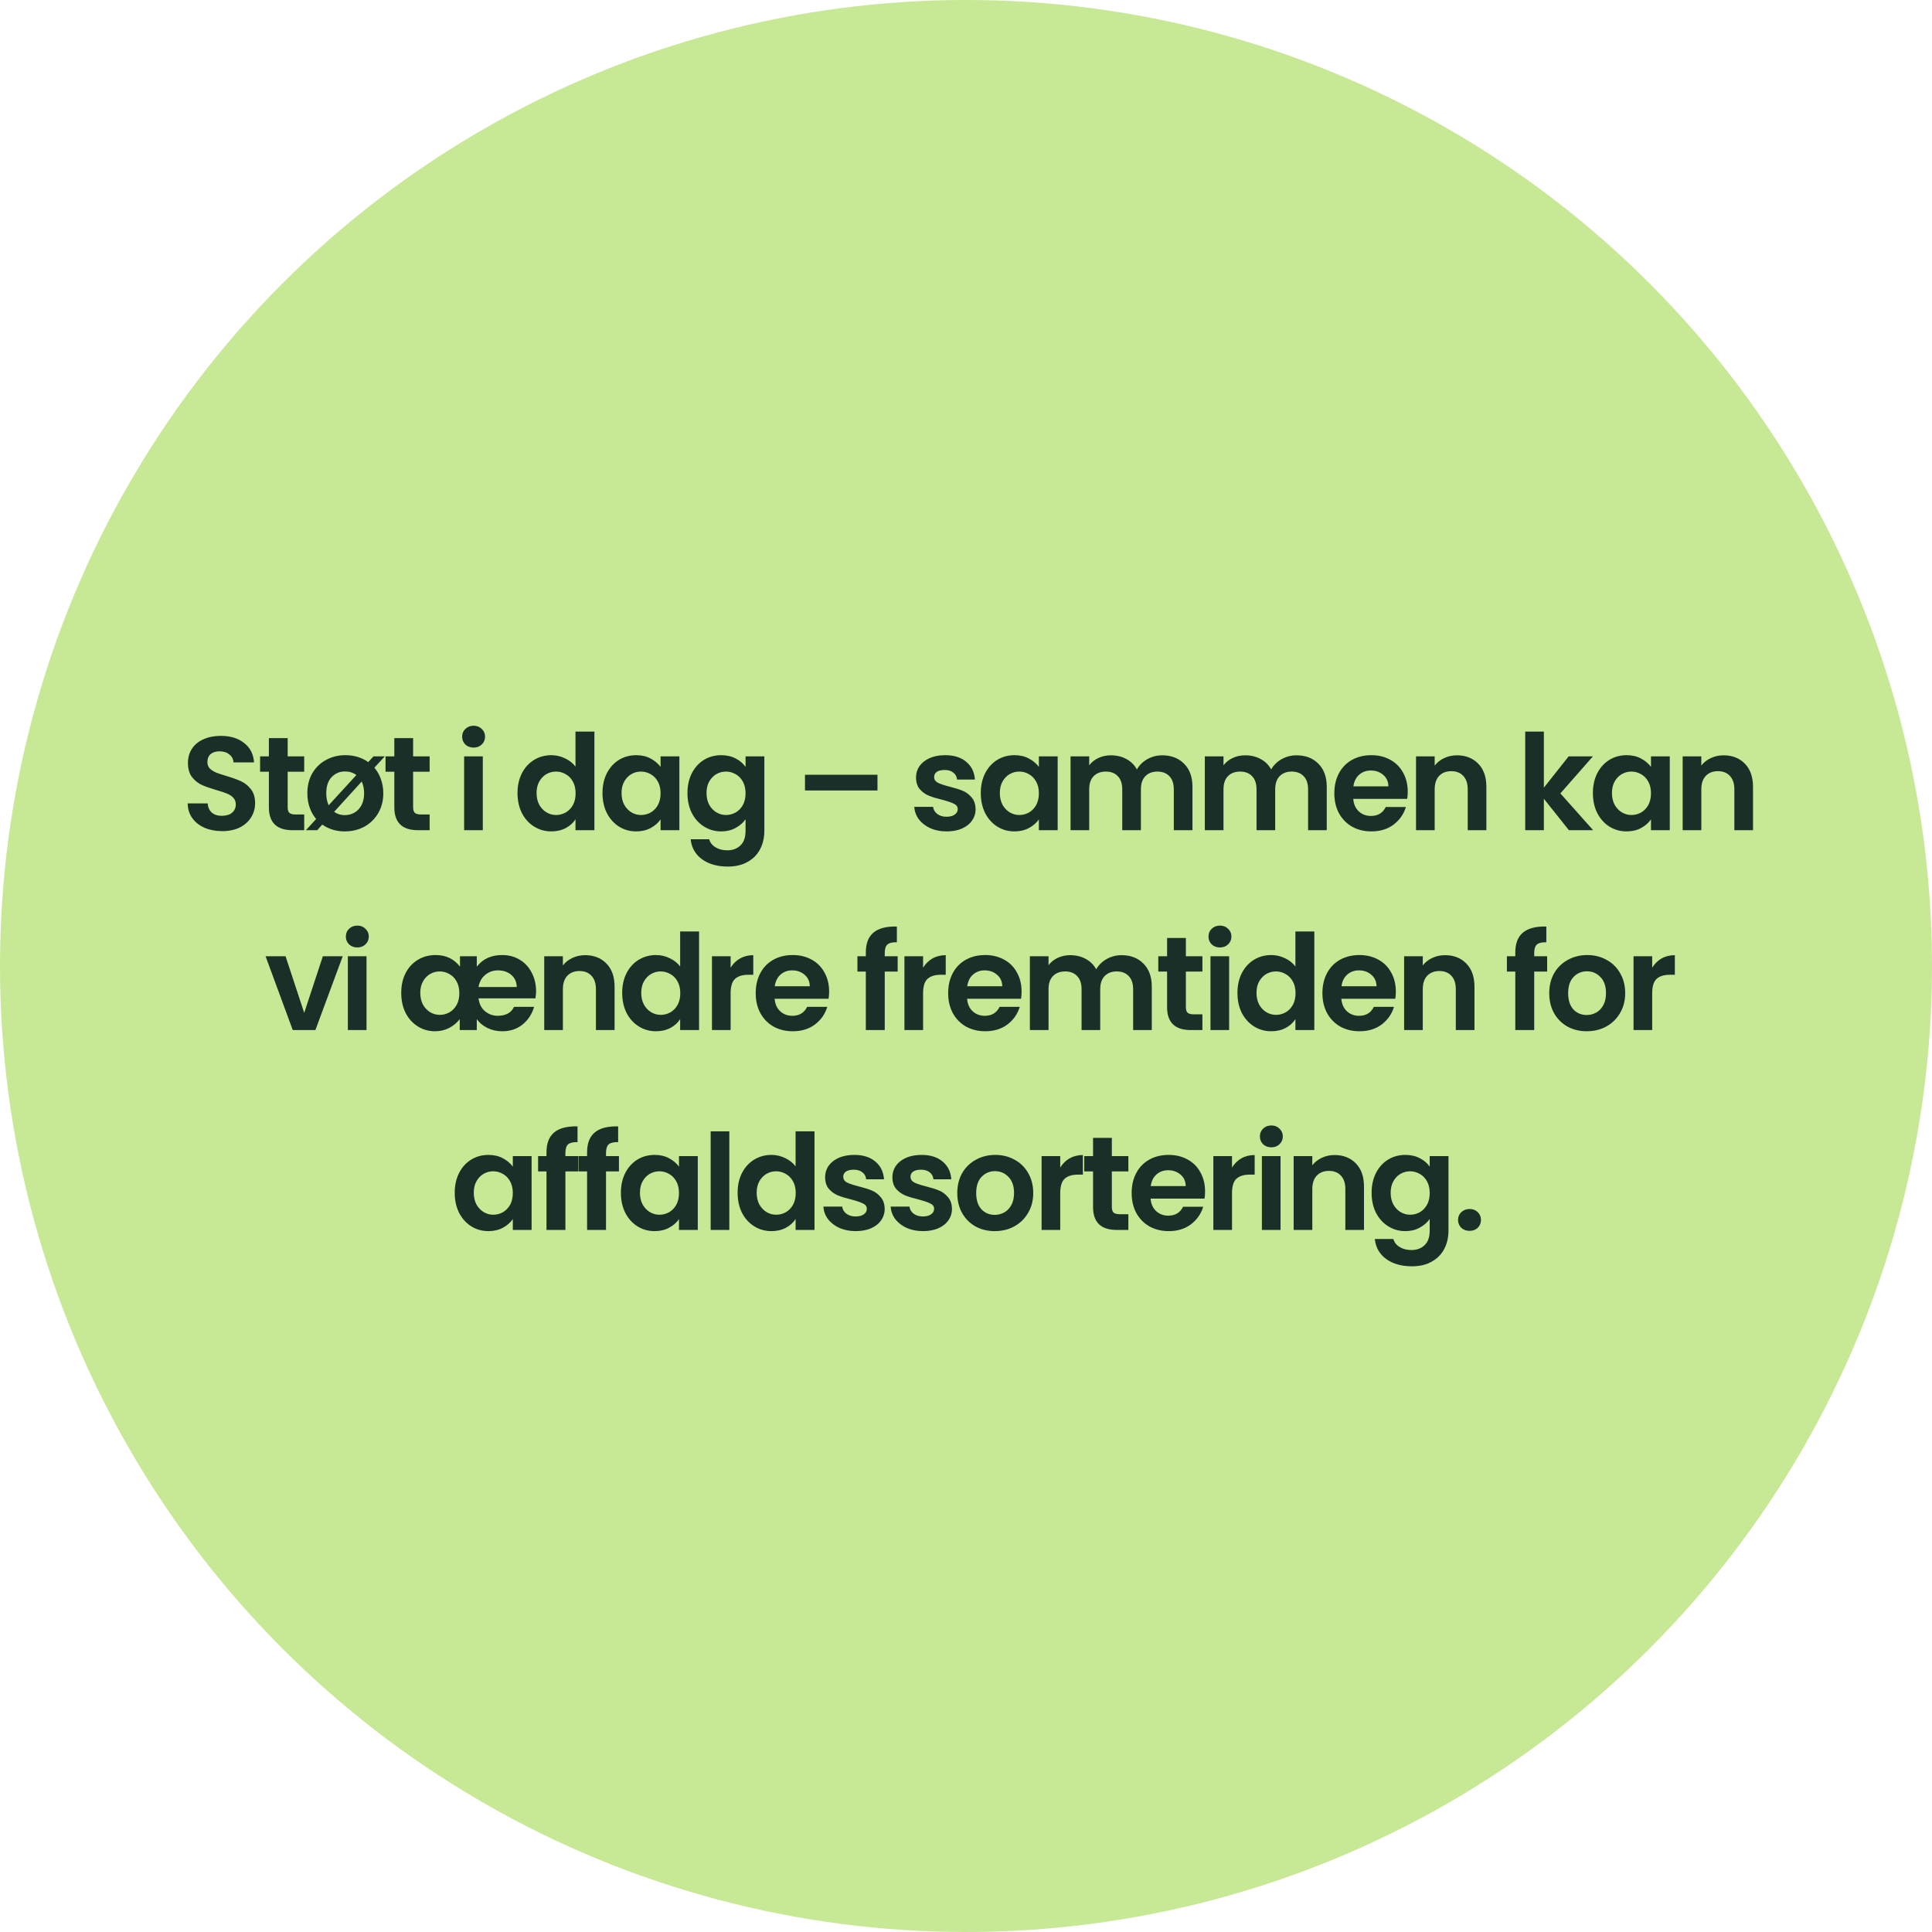
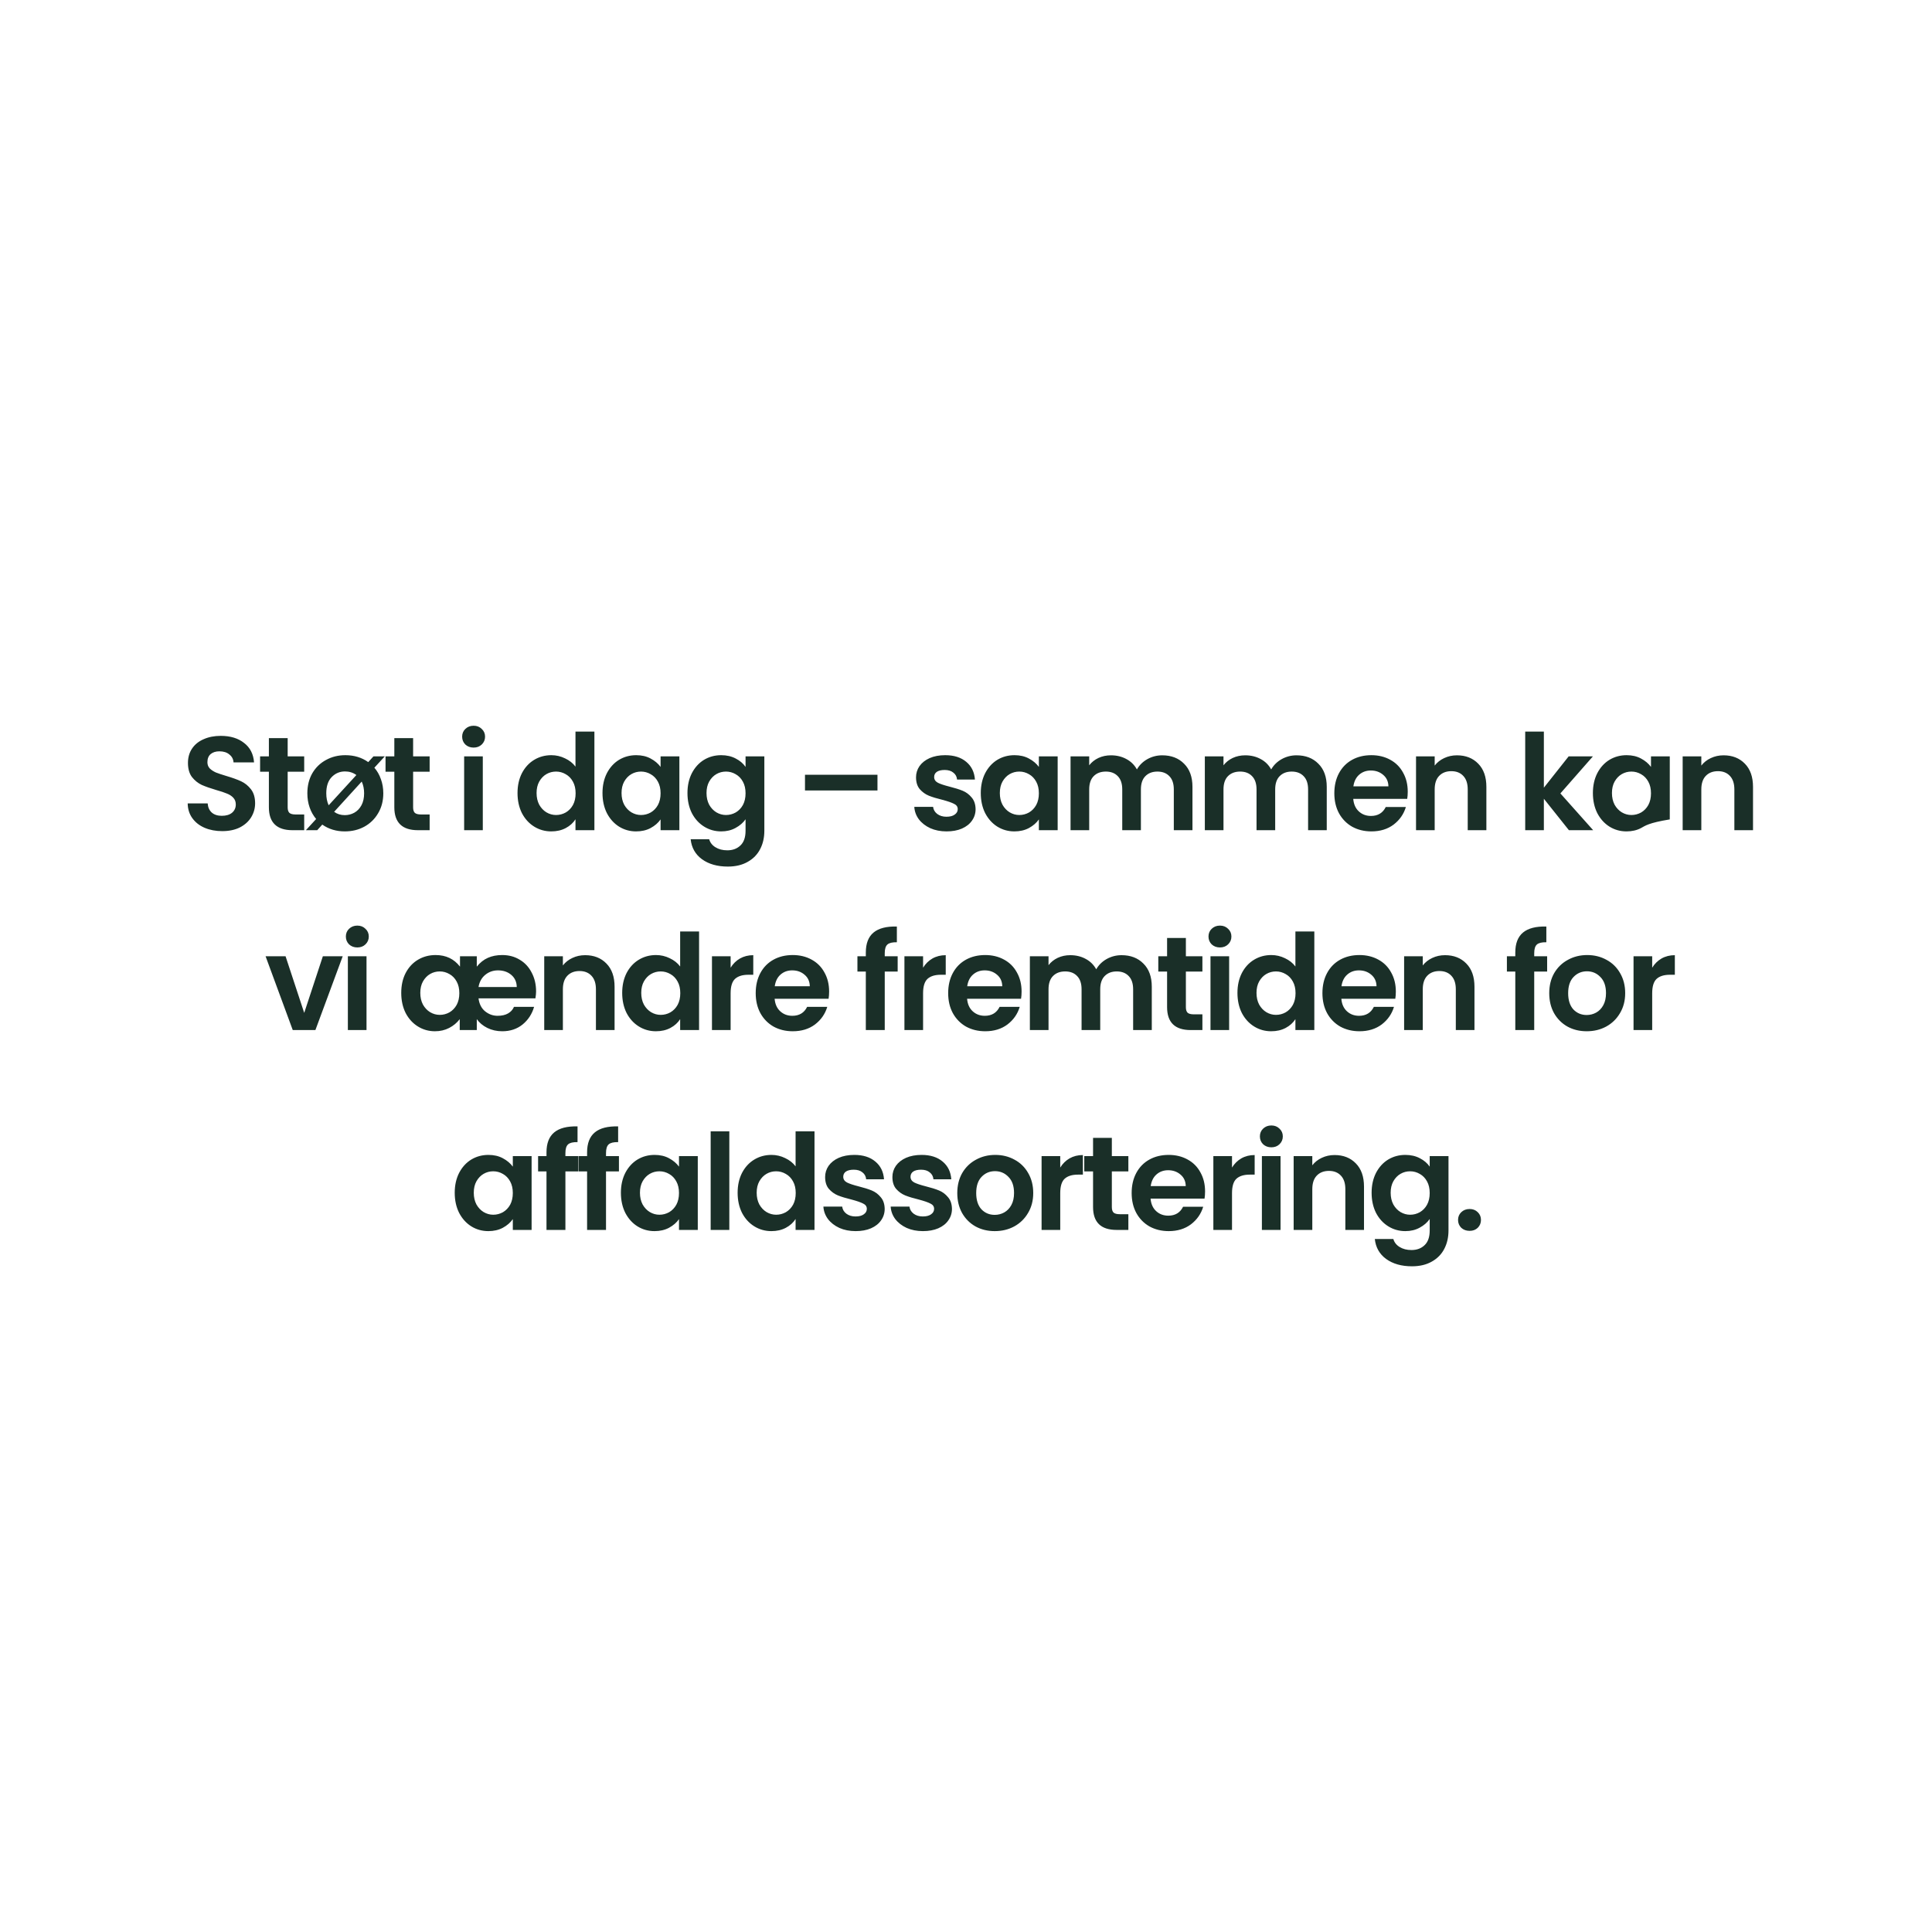
<svg xmlns="http://www.w3.org/2000/svg" width="377" height="377" viewBox="0 0 377 377" fill="none">
-   <circle cx="188.5" cy="188.5" r="188.5" fill="#C7E895" />
-   <path d="M43.359 162.182C42.093 162.182 40.95 161.965 39.927 161.532C38.922 161.099 38.124 160.475 37.535 159.66C36.946 158.845 36.642 157.883 36.625 156.774H40.525C40.577 157.519 40.837 158.109 41.305 158.542C41.79 158.975 42.449 159.192 43.281 159.192C44.13 159.192 44.797 158.993 45.283 158.594C45.768 158.178 46.011 157.641 46.011 156.982C46.011 156.445 45.846 156.003 45.517 155.656C45.188 155.309 44.772 155.041 44.269 154.85C43.783 154.642 43.108 154.417 42.241 154.174C41.062 153.827 40.1 153.489 39.355 153.16C38.627 152.813 37.994 152.302 37.457 151.626C36.937 150.933 36.677 150.014 36.677 148.87C36.677 147.795 36.946 146.859 37.483 146.062C38.02 145.265 38.774 144.658 39.745 144.242C40.715 143.809 41.825 143.592 43.073 143.592C44.945 143.592 46.462 144.051 47.623 144.97C48.801 145.871 49.452 147.137 49.573 148.766H45.569C45.534 148.142 45.266 147.631 44.763 147.232C44.278 146.816 43.627 146.608 42.813 146.608C42.102 146.608 41.53 146.79 41.097 147.154C40.681 147.518 40.473 148.047 40.473 148.74C40.473 149.225 40.629 149.633 40.941 149.962C41.27 150.274 41.669 150.534 42.137 150.742C42.622 150.933 43.298 151.158 44.165 151.418C45.343 151.765 46.306 152.111 47.051 152.458C47.796 152.805 48.438 153.325 48.975 154.018C49.512 154.711 49.781 155.621 49.781 156.748C49.781 157.719 49.529 158.62 49.027 159.452C48.524 160.284 47.788 160.951 46.817 161.454C45.846 161.939 44.694 162.182 43.359 162.182ZM56.135 150.586V157.554C56.135 158.039 56.247 158.395 56.473 158.62C56.715 158.828 57.114 158.932 57.669 158.932H59.359V162H57.071C54.003 162 52.469 160.509 52.469 157.528V150.586H50.753V147.596H52.469V144.034H56.135V147.596H59.359V150.586H56.135ZM73.053 149.806C73.607 150.447 74.032 151.193 74.327 152.042C74.639 152.891 74.795 153.81 74.795 154.798C74.795 156.271 74.457 157.571 73.781 158.698C73.122 159.825 72.221 160.7 71.077 161.324C69.95 161.931 68.685 162.234 67.281 162.234C65.617 162.234 64.152 161.792 62.887 160.908L61.899 162H59.689L61.691 159.816C61.136 159.157 60.711 158.403 60.417 157.554C60.122 156.705 59.975 155.786 59.975 154.798C59.975 153.325 60.295 152.025 60.937 150.898C61.595 149.771 62.488 148.905 63.615 148.298C64.741 147.674 65.998 147.362 67.385 147.362C69.101 147.362 70.591 147.813 71.857 148.714L72.871 147.596H75.081L73.053 149.806ZM63.667 154.798C63.667 155.682 63.823 156.462 64.135 157.138L69.543 151.236C68.901 150.768 68.165 150.534 67.333 150.534C66.293 150.534 65.417 150.907 64.707 151.652C64.013 152.38 63.667 153.429 63.667 154.798ZM71.051 154.798C71.051 153.949 70.895 153.186 70.583 152.51L65.201 158.412C65.79 158.845 66.483 159.062 67.281 159.062C67.939 159.062 68.555 158.906 69.127 158.594C69.716 158.265 70.184 157.779 70.531 157.138C70.877 156.497 71.051 155.717 71.051 154.798ZM80.613 150.586V157.554C80.613 158.039 80.726 158.395 80.951 158.62C81.194 158.828 81.593 158.932 82.147 158.932H83.837V162H81.549C78.481 162 76.947 160.509 76.947 157.528V150.586H75.231V147.596H76.947V144.034H80.613V147.596H83.837V150.586H80.613ZM92.417 145.88C91.775 145.88 91.238 145.681 90.805 145.282C90.389 144.866 90.181 144.355 90.181 143.748C90.181 143.141 90.389 142.639 90.805 142.24C91.238 141.824 91.775 141.616 92.417 141.616C93.058 141.616 93.587 141.824 94.003 142.24C94.436 142.639 94.653 143.141 94.653 143.748C94.653 144.355 94.436 144.866 94.003 145.282C93.587 145.681 93.058 145.88 92.417 145.88ZM94.211 147.596V162H90.571V147.596H94.211ZM100.986 154.746C100.986 153.29 101.272 151.999 101.844 150.872C102.434 149.745 103.231 148.879 104.236 148.272C105.242 147.665 106.36 147.362 107.59 147.362C108.526 147.362 109.419 147.57 110.268 147.986C111.118 148.385 111.794 148.922 112.296 149.598V142.76H115.988V162H112.296V159.868C111.846 160.579 111.213 161.151 110.398 161.584C109.584 162.017 108.639 162.234 107.564 162.234C106.351 162.234 105.242 161.922 104.236 161.298C103.231 160.674 102.434 159.799 101.844 158.672C101.272 157.528 100.986 156.219 100.986 154.746ZM112.322 154.798C112.322 153.914 112.149 153.16 111.802 152.536C111.456 151.895 110.988 151.409 110.398 151.08C109.809 150.733 109.176 150.56 108.5 150.56C107.824 150.56 107.2 150.725 106.628 151.054C106.056 151.383 105.588 151.869 105.224 152.51C104.878 153.134 104.704 153.879 104.704 154.746C104.704 155.613 104.878 156.375 105.224 157.034C105.588 157.675 106.056 158.169 106.628 158.516C107.218 158.863 107.842 159.036 108.5 159.036C109.176 159.036 109.809 158.871 110.398 158.542C110.988 158.195 111.456 157.71 111.802 157.086C112.149 156.445 112.322 155.682 112.322 154.798ZM117.567 154.746C117.567 153.29 117.853 151.999 118.425 150.872C119.015 149.745 119.803 148.879 120.791 148.272C121.797 147.665 122.915 147.362 124.145 147.362C125.22 147.362 126.156 147.579 126.953 148.012C127.768 148.445 128.418 148.991 128.903 149.65V147.596H132.569V162H128.903V159.894C128.435 160.57 127.785 161.133 126.953 161.584C126.139 162.017 125.194 162.234 124.119 162.234C122.906 162.234 121.797 161.922 120.791 161.298C119.803 160.674 119.015 159.799 118.425 158.672C117.853 157.528 117.567 156.219 117.567 154.746ZM128.903 154.798C128.903 153.914 128.73 153.16 128.383 152.536C128.037 151.895 127.569 151.409 126.979 151.08C126.39 150.733 125.757 150.56 125.081 150.56C124.405 150.56 123.781 150.725 123.209 151.054C122.637 151.383 122.169 151.869 121.805 152.51C121.459 153.134 121.285 153.879 121.285 154.746C121.285 155.613 121.459 156.375 121.805 157.034C122.169 157.675 122.637 158.169 123.209 158.516C123.799 158.863 124.423 159.036 125.081 159.036C125.757 159.036 126.39 158.871 126.979 158.542C127.569 158.195 128.037 157.71 128.383 157.086C128.73 156.445 128.903 155.682 128.903 154.798ZM140.726 147.362C141.801 147.362 142.746 147.579 143.56 148.012C144.375 148.428 145.016 148.974 145.484 149.65V147.596H149.15V162.104C149.15 163.439 148.882 164.626 148.344 165.666C147.807 166.723 147.001 167.555 145.926 168.162C144.852 168.786 143.552 169.098 142.026 169.098C139.981 169.098 138.3 168.621 136.982 167.668C135.682 166.715 134.946 165.415 134.772 163.768H138.386C138.577 164.427 138.984 164.947 139.608 165.328C140.25 165.727 141.021 165.926 141.922 165.926C142.98 165.926 143.838 165.605 144.496 164.964C145.155 164.34 145.484 163.387 145.484 162.104V159.868C145.016 160.544 144.366 161.107 143.534 161.558C142.72 162.009 141.784 162.234 140.726 162.234C139.513 162.234 138.404 161.922 137.398 161.298C136.393 160.674 135.596 159.799 135.006 158.672C134.434 157.528 134.148 156.219 134.148 154.746C134.148 153.29 134.434 151.999 135.006 150.872C135.596 149.745 136.384 148.879 137.372 148.272C138.378 147.665 139.496 147.362 140.726 147.362ZM145.484 154.798C145.484 153.914 145.311 153.16 144.964 152.536C144.618 151.895 144.15 151.409 143.56 151.08C142.971 150.733 142.338 150.56 141.662 150.56C140.986 150.56 140.362 150.725 139.79 151.054C139.218 151.383 138.75 151.869 138.386 152.51C138.04 153.134 137.866 153.879 137.866 154.746C137.866 155.613 138.04 156.375 138.386 157.034C138.75 157.675 139.218 158.169 139.79 158.516C140.38 158.863 141.004 159.036 141.662 159.036C142.338 159.036 142.971 158.871 143.56 158.542C144.15 158.195 144.618 157.71 144.964 157.086C145.311 156.445 145.484 155.682 145.484 154.798ZM171.225 151.184V154.252H157.081V151.184H171.225ZM184.704 162.234C183.525 162.234 182.468 162.026 181.532 161.61C180.596 161.177 179.851 160.596 179.296 159.868C178.759 159.14 178.464 158.334 178.412 157.45H182.078C182.147 158.005 182.416 158.464 182.884 158.828C183.369 159.192 183.967 159.374 184.678 159.374C185.371 159.374 185.909 159.235 186.29 158.958C186.689 158.681 186.888 158.325 186.888 157.892C186.888 157.424 186.645 157.077 186.16 156.852C185.692 156.609 184.938 156.349 183.898 156.072C182.823 155.812 181.939 155.543 181.246 155.266C180.57 154.989 179.981 154.564 179.478 153.992C178.993 153.42 178.75 152.649 178.75 151.678C178.75 150.881 178.975 150.153 179.426 149.494C179.894 148.835 180.553 148.315 181.402 147.934C182.269 147.553 183.283 147.362 184.444 147.362C186.16 147.362 187.529 147.795 188.552 148.662C189.575 149.511 190.138 150.664 190.242 152.12H186.758C186.706 151.548 186.463 151.097 186.03 150.768C185.614 150.421 185.051 150.248 184.34 150.248C183.681 150.248 183.17 150.369 182.806 150.612C182.459 150.855 182.286 151.193 182.286 151.626C182.286 152.111 182.529 152.484 183.014 152.744C183.499 152.987 184.253 153.238 185.276 153.498C186.316 153.758 187.174 154.027 187.85 154.304C188.526 154.581 189.107 155.015 189.592 155.604C190.095 156.176 190.355 156.939 190.372 157.892C190.372 158.724 190.138 159.469 189.67 160.128C189.219 160.787 188.561 161.307 187.694 161.688C186.845 162.052 185.848 162.234 184.704 162.234ZM191.384 154.746C191.384 153.29 191.67 151.999 192.242 150.872C192.831 149.745 193.62 148.879 194.608 148.272C195.613 147.665 196.731 147.362 197.962 147.362C199.037 147.362 199.973 147.579 200.77 148.012C201.585 148.445 202.235 148.991 202.72 149.65V147.596H206.386V162H202.72V159.894C202.252 160.57 201.602 161.133 200.77 161.584C199.955 162.017 199.011 162.234 197.936 162.234C196.723 162.234 195.613 161.922 194.608 161.298C193.62 160.674 192.831 159.799 192.242 158.672C191.67 157.528 191.384 156.219 191.384 154.746ZM202.72 154.798C202.72 153.914 202.547 153.16 202.2 152.536C201.853 151.895 201.385 151.409 200.796 151.08C200.207 150.733 199.574 150.56 198.898 150.56C198.222 150.56 197.598 150.725 197.026 151.054C196.454 151.383 195.986 151.869 195.622 152.51C195.275 153.134 195.102 153.879 195.102 154.746C195.102 155.613 195.275 156.375 195.622 157.034C195.986 157.675 196.454 158.169 197.026 158.516C197.615 158.863 198.239 159.036 198.898 159.036C199.574 159.036 200.207 158.871 200.796 158.542C201.385 158.195 201.853 157.71 202.2 157.086C202.547 156.445 202.72 155.682 202.72 154.798ZM226.789 147.388C228.557 147.388 229.978 147.934 231.053 149.026C232.145 150.101 232.691 151.609 232.691 153.55V162H229.051V154.044C229.051 152.917 228.765 152.059 228.193 151.47C227.621 150.863 226.841 150.56 225.853 150.56C224.865 150.56 224.076 150.863 223.487 151.47C222.915 152.059 222.629 152.917 222.629 154.044V162H218.989V154.044C218.989 152.917 218.703 152.059 218.131 151.47C217.559 150.863 216.779 150.56 215.791 150.56C214.786 150.56 213.988 150.863 213.399 151.47C212.827 152.059 212.541 152.917 212.541 154.044V162H208.901V147.596H212.541V149.338C213.009 148.731 213.607 148.255 214.335 147.908C215.08 147.561 215.895 147.388 216.779 147.388C217.906 147.388 218.911 147.631 219.795 148.116C220.679 148.584 221.364 149.26 221.849 150.144C222.317 149.312 222.993 148.645 223.877 148.142C224.778 147.639 225.749 147.388 226.789 147.388ZM252.993 147.388C254.761 147.388 256.183 147.934 257.257 149.026C258.349 150.101 258.895 151.609 258.895 153.55V162H255.255V154.044C255.255 152.917 254.969 152.059 254.397 151.47C253.825 150.863 253.045 150.56 252.057 150.56C251.069 150.56 250.281 150.863 249.691 151.47C249.119 152.059 248.833 152.917 248.833 154.044V162H245.193V154.044C245.193 152.917 244.907 152.059 244.335 151.47C243.763 150.863 242.983 150.56 241.995 150.56C240.99 150.56 240.193 150.863 239.603 151.47C239.031 152.059 238.745 152.917 238.745 154.044V162H235.105V147.596H238.745V149.338C239.213 148.731 239.811 148.255 240.539 147.908C241.285 147.561 242.099 147.388 242.983 147.388C244.11 147.388 245.115 147.631 245.999 148.116C246.883 148.584 247.568 149.26 248.053 150.144C248.521 149.312 249.197 148.645 250.081 148.142C250.983 147.639 251.953 147.388 252.993 147.388ZM274.699 154.486C274.699 155.006 274.665 155.474 274.595 155.89H264.065C264.152 156.93 264.516 157.745 265.157 158.334C265.799 158.923 266.587 159.218 267.523 159.218C268.875 159.218 269.837 158.637 270.409 157.476H274.335C273.919 158.863 273.122 160.007 271.943 160.908C270.765 161.792 269.317 162.234 267.601 162.234C266.215 162.234 264.967 161.931 263.857 161.324C262.765 160.7 261.907 159.825 261.283 158.698C260.677 157.571 260.373 156.271 260.373 154.798C260.373 153.307 260.677 151.999 261.283 150.872C261.89 149.745 262.739 148.879 263.831 148.272C264.923 147.665 266.18 147.362 267.601 147.362C268.971 147.362 270.193 147.657 271.267 148.246C272.359 148.835 273.2 149.676 273.789 150.768C274.396 151.843 274.699 153.082 274.699 154.486ZM270.929 153.446C270.912 152.51 270.574 151.765 269.915 151.21C269.257 150.638 268.451 150.352 267.497 150.352C266.596 150.352 265.833 150.629 265.209 151.184C264.603 151.721 264.23 152.475 264.091 153.446H270.929ZM284.298 147.388C286.014 147.388 287.401 147.934 288.458 149.026C289.516 150.101 290.044 151.609 290.044 153.55V162H286.404V154.044C286.404 152.9 286.118 152.025 285.546 151.418C284.974 150.794 284.194 150.482 283.206 150.482C282.201 150.482 281.404 150.794 280.814 151.418C280.242 152.025 279.956 152.9 279.956 154.044V162H276.316V147.596H279.956V149.39C280.442 148.766 281.057 148.281 281.802 147.934C282.565 147.57 283.397 147.388 284.298 147.388ZM306.149 162L301.261 155.864V162H297.621V142.76H301.261V153.706L306.097 147.596H310.829L304.485 154.824L310.881 162H306.149ZM310.829 154.746C310.829 153.29 311.115 151.999 311.687 150.872C312.276 149.745 313.065 148.879 314.053 148.272C315.058 147.665 316.176 147.362 317.407 147.362C318.481 147.362 319.417 147.579 320.215 148.012C321.029 148.445 321.679 148.991 322.165 149.65V147.596H325.831V162H322.165V159.894C321.697 160.57 321.047 161.133 320.215 161.584C319.4 162.017 318.455 162.234 317.381 162.234C316.167 162.234 315.058 161.922 314.053 161.298C313.065 160.674 312.276 159.799 311.687 158.672C311.115 157.528 310.829 156.219 310.829 154.746ZM322.165 154.798C322.165 153.914 321.991 153.16 321.645 152.536C321.298 151.895 320.83 151.409 320.241 151.08C319.651 150.733 319.019 150.56 318.343 150.56C317.667 150.56 317.043 150.725 316.471 151.054C315.899 151.383 315.431 151.869 315.067 152.51C314.72 153.134 314.547 153.879 314.547 154.746C314.547 155.613 314.72 156.375 315.067 157.034C315.431 157.675 315.899 158.169 316.471 158.516C317.06 158.863 317.684 159.036 318.343 159.036C319.019 159.036 319.651 158.871 320.241 158.542C320.83 158.195 321.298 157.71 321.645 157.086C321.991 156.445 322.165 155.682 322.165 154.798ZM336.328 147.388C338.044 147.388 339.43 147.934 340.488 149.026C341.545 150.101 342.074 151.609 342.074 153.55V162H338.434V154.044C338.434 152.9 338.148 152.025 337.576 151.418C337.004 150.794 336.224 150.482 335.236 150.482C334.23 150.482 333.433 150.794 332.844 151.418C332.272 152.025 331.986 152.9 331.986 154.044V162H328.346V147.596H331.986V149.39C332.471 148.766 333.086 148.281 333.832 147.934C334.594 147.57 335.426 147.388 336.328 147.388ZM59.362 197.646L63.002 186.596H66.876L61.546 201H57.126L51.822 186.596H55.722L59.362 197.646ZM69.727 184.88C69.085 184.88 68.548 184.681 68.115 184.282C67.698 183.866 67.49 183.355 67.49 182.748C67.49 182.141 67.698 181.639 68.115 181.24C68.548 180.824 69.085 180.616 69.727 180.616C70.368 180.616 70.897 180.824 71.312 181.24C71.746 181.639 71.963 182.141 71.963 182.748C71.963 183.355 71.746 183.866 71.312 184.282C70.897 184.681 70.368 184.88 69.727 184.88ZM71.52 186.596V201H67.88V186.596H71.52ZM104.608 193.46C104.608 193.841 104.565 194.292 104.478 194.812H93.376C93.515 195.904 93.939 196.745 94.65 197.334C95.378 197.923 96.193 198.218 97.094 198.218C97.926 198.218 98.611 198.062 99.148 197.75C99.686 197.438 100.067 197.013 100.292 196.476H104.218C103.82 197.863 103.074 199.007 101.982 199.908C100.89 200.792 99.564 201.234 98.004 201.234C96.947 201.234 95.976 201.017 95.092 200.584C94.225 200.151 93.541 199.579 93.038 198.868V201H89.71V198.868C89.173 199.579 88.488 200.151 87.656 200.584C86.824 201.017 85.897 201.234 84.874 201.234C83.661 201.234 82.552 200.922 81.546 200.298C80.541 199.674 79.743 198.799 79.154 197.672C78.582 196.528 78.296 195.219 78.296 193.746C78.296 192.273 78.582 190.981 79.154 189.872C79.743 188.745 80.549 187.879 81.572 187.272C82.595 186.665 83.739 186.362 85.004 186.362C87.015 186.362 88.601 187.116 89.762 188.624V186.596H93.038V188.624C93.662 187.844 94.382 187.272 95.196 186.908C96.011 186.544 96.947 186.362 98.004 186.362C99.287 186.362 100.422 186.665 101.41 187.272C102.416 187.861 103.196 188.702 103.75 189.794C104.322 190.869 104.608 192.091 104.608 193.46ZM100.838 192.602C100.821 191.614 100.466 190.825 99.772 190.236C99.079 189.647 98.212 189.352 97.172 189.352C96.219 189.352 95.387 189.647 94.676 190.236C93.983 190.808 93.549 191.597 93.376 192.602H100.838ZM85.81 198.036C86.486 198.036 87.119 197.871 87.708 197.542C88.297 197.195 88.766 196.71 89.112 196.086C89.459 195.445 89.632 194.682 89.632 193.798C89.632 192.914 89.459 192.16 89.112 191.536C88.766 190.895 88.297 190.409 87.708 190.08C87.119 189.733 86.486 189.56 85.81 189.56C85.134 189.56 84.51 189.725 83.938 190.054C83.366 190.383 82.898 190.869 82.534 191.51C82.188 192.134 82.014 192.879 82.014 193.746C82.014 194.613 82.188 195.375 82.534 196.034C82.898 196.675 83.366 197.169 83.938 197.516C84.528 197.863 85.151 198.036 85.81 198.036ZM114.18 186.388C115.896 186.388 117.283 186.934 118.34 188.026C119.397 189.101 119.926 190.609 119.926 192.55V201H116.286V193.044C116.286 191.9 116 191.025 115.428 190.418C114.856 189.794 114.076 189.482 113.088 189.482C112.083 189.482 111.285 189.794 110.696 190.418C110.124 191.025 109.838 191.9 109.838 193.044V201H106.198V186.596H109.838V188.39C110.323 187.766 110.939 187.281 111.684 186.934C112.447 186.57 113.279 186.388 114.18 186.388ZM121.411 193.746C121.411 192.29 121.697 190.999 122.269 189.872C122.859 188.745 123.656 187.879 124.661 187.272C125.667 186.665 126.785 186.362 128.015 186.362C128.951 186.362 129.844 186.57 130.693 186.986C131.543 187.385 132.219 187.922 132.721 188.598V181.76H136.413V201H132.721V198.868C132.271 199.579 131.638 200.151 130.823 200.584C130.009 201.017 129.064 201.234 127.989 201.234C126.776 201.234 125.667 200.922 124.661 200.298C123.656 199.674 122.859 198.799 122.269 197.672C121.697 196.528 121.411 195.219 121.411 193.746ZM132.747 193.798C132.747 192.914 132.574 192.16 132.227 191.536C131.881 190.895 131.413 190.409 130.823 190.08C130.234 189.733 129.601 189.56 128.925 189.56C128.249 189.56 127.625 189.725 127.053 190.054C126.481 190.383 126.013 190.869 125.649 191.51C125.303 192.134 125.129 192.879 125.129 193.746C125.129 194.613 125.303 195.375 125.649 196.034C126.013 196.675 126.481 197.169 127.053 197.516C127.643 197.863 128.267 198.036 128.925 198.036C129.601 198.036 130.234 197.871 130.823 197.542C131.413 197.195 131.881 196.71 132.227 196.086C132.574 195.445 132.747 194.682 132.747 193.798ZM142.569 188.832C143.037 188.069 143.643 187.471 144.389 187.038C145.151 186.605 146.018 186.388 146.989 186.388V190.21H146.027C144.883 190.21 144.016 190.479 143.427 191.016C142.855 191.553 142.569 192.489 142.569 193.824V201H138.929V186.596H142.569V188.832ZM161.79 193.486C161.79 194.006 161.756 194.474 161.686 194.89H151.156C151.243 195.93 151.607 196.745 152.248 197.334C152.89 197.923 153.678 198.218 154.614 198.218C155.966 198.218 156.928 197.637 157.5 196.476H161.426C161.01 197.863 160.213 199.007 159.034 199.908C157.856 200.792 156.408 201.234 154.692 201.234C153.306 201.234 152.058 200.931 150.948 200.324C149.856 199.7 148.998 198.825 148.374 197.698C147.768 196.571 147.464 195.271 147.464 193.798C147.464 192.307 147.768 190.999 148.374 189.872C148.981 188.745 149.83 187.879 150.922 187.272C152.014 186.665 153.271 186.362 154.692 186.362C156.062 186.362 157.284 186.657 158.358 187.246C159.45 187.835 160.291 188.676 160.88 189.768C161.487 190.843 161.79 192.082 161.79 193.486ZM158.02 192.446C158.003 191.51 157.665 190.765 157.006 190.21C156.348 189.638 155.542 189.352 154.588 189.352C153.687 189.352 152.924 189.629 152.3 190.184C151.694 190.721 151.321 191.475 151.182 192.446H158.02ZM175.166 189.586H172.644V201H168.952V189.586H167.314V186.596H168.952V185.868C168.952 184.1 169.455 182.8 170.46 181.968C171.466 181.136 172.982 180.746 175.01 180.798V183.866C174.126 183.849 173.511 183.996 173.164 184.308C172.818 184.62 172.644 185.183 172.644 185.998V186.596H175.166V189.586ZM180.125 188.832C180.593 188.069 181.2 187.471 181.945 187.038C182.708 186.605 183.575 186.388 184.545 186.388V190.21H183.583C182.439 190.21 181.573 190.479 180.983 191.016C180.411 191.553 180.125 192.489 180.125 193.824V201H176.485V186.596H180.125V188.832ZM199.347 193.486C199.347 194.006 199.312 194.474 199.243 194.89H188.713C188.8 195.93 189.164 196.745 189.805 197.334C190.446 197.923 191.235 198.218 192.171 198.218C193.523 198.218 194.485 197.637 195.057 196.476H198.983C198.567 197.863 197.77 199.007 196.591 199.908C195.412 200.792 193.965 201.234 192.249 201.234C190.862 201.234 189.614 200.931 188.505 200.324C187.413 199.7 186.555 198.825 185.931 197.698C185.324 196.571 185.021 195.271 185.021 193.798C185.021 192.307 185.324 190.999 185.931 189.872C186.538 188.745 187.387 187.879 188.479 187.272C189.571 186.665 190.828 186.362 192.249 186.362C193.618 186.362 194.84 186.657 195.915 187.246C197.007 187.835 197.848 188.676 198.437 189.768C199.044 190.843 199.347 192.082 199.347 193.486ZM195.577 192.446C195.56 191.51 195.222 190.765 194.563 190.21C193.904 189.638 193.098 189.352 192.145 189.352C191.244 189.352 190.481 189.629 189.857 190.184C189.25 190.721 188.878 191.475 188.739 192.446H195.577ZM218.852 186.388C220.62 186.388 222.041 186.934 223.116 188.026C224.208 189.101 224.754 190.609 224.754 192.55V201H221.114V193.044C221.114 191.917 220.828 191.059 220.256 190.47C219.684 189.863 218.904 189.56 217.916 189.56C216.928 189.56 216.139 189.863 215.55 190.47C214.978 191.059 214.692 191.917 214.692 193.044V201H211.052V193.044C211.052 191.917 210.766 191.059 210.194 190.47C209.622 189.863 208.842 189.56 207.854 189.56C206.849 189.56 206.051 189.863 205.462 190.47C204.89 191.059 204.604 191.917 204.604 193.044V201H200.964V186.596H204.604V188.338C205.072 187.731 205.67 187.255 206.398 186.908C207.143 186.561 207.958 186.388 208.842 186.388C209.969 186.388 210.974 186.631 211.858 187.116C212.742 187.584 213.427 188.26 213.912 189.144C214.38 188.312 215.056 187.645 215.94 187.142C216.841 186.639 217.812 186.388 218.852 186.388ZM231.406 189.586V196.554C231.406 197.039 231.519 197.395 231.744 197.62C231.987 197.828 232.385 197.932 232.94 197.932H234.63V201H232.342C229.274 201 227.74 199.509 227.74 196.528V189.586H226.024V186.596H227.74V183.034H231.406V186.596H234.63V189.586H231.406ZM238.054 184.88C237.413 184.88 236.876 184.681 236.442 184.282C236.026 183.866 235.818 183.355 235.818 182.748C235.818 182.141 236.026 181.639 236.442 181.24C236.876 180.824 237.413 180.616 238.054 180.616C238.696 180.616 239.224 180.824 239.64 181.24C240.074 181.639 240.29 182.141 240.29 182.748C240.29 183.355 240.074 183.866 239.64 184.282C239.224 184.681 238.696 184.88 238.054 184.88ZM239.848 186.596V201H236.208V186.596H239.848ZM241.469 193.746C241.469 192.29 241.755 190.999 242.327 189.872C242.916 188.745 243.713 187.879 244.719 187.272C245.724 186.665 246.842 186.362 248.073 186.362C249.009 186.362 249.901 186.57 250.751 186.986C251.6 187.385 252.276 187.922 252.779 188.598V181.76H256.471V201H252.779V198.868C252.328 199.579 251.695 200.151 250.881 200.584C250.066 201.017 249.121 201.234 248.047 201.234C246.833 201.234 245.724 200.922 244.719 200.298C243.713 199.674 242.916 198.799 242.327 197.672C241.755 196.528 241.469 195.219 241.469 193.746ZM252.805 193.798C252.805 192.914 252.631 192.16 252.285 191.536C251.938 190.895 251.47 190.409 250.881 190.08C250.291 189.733 249.659 189.56 248.983 189.56C248.307 189.56 247.683 189.725 247.111 190.054C246.539 190.383 246.071 190.869 245.707 191.51C245.36 192.134 245.187 192.879 245.187 193.746C245.187 194.613 245.36 195.375 245.707 196.034C246.071 196.675 246.539 197.169 247.111 197.516C247.7 197.863 248.324 198.036 248.983 198.036C249.659 198.036 250.291 197.871 250.881 197.542C251.47 197.195 251.938 196.71 252.285 196.086C252.631 195.445 252.805 194.682 252.805 193.798ZM272.376 193.486C272.376 194.006 272.341 194.474 272.272 194.89H261.742C261.828 195.93 262.192 196.745 262.834 197.334C263.475 197.923 264.264 198.218 265.2 198.218C266.552 198.218 267.514 197.637 268.086 196.476H272.012C271.596 197.863 270.798 199.007 269.62 199.908C268.441 200.792 266.994 201.234 265.278 201.234C263.891 201.234 262.643 200.931 261.534 200.324C260.442 199.7 259.584 198.825 258.96 197.698C258.353 196.571 258.05 195.271 258.05 193.798C258.05 192.307 258.353 190.999 258.96 189.872C259.566 188.745 260.416 187.879 261.508 187.272C262.6 186.665 263.856 186.362 265.278 186.362C266.647 186.362 267.869 186.657 268.944 187.246C270.036 187.835 270.876 188.676 271.466 189.768C272.072 190.843 272.376 192.082 272.376 193.486ZM268.606 192.446C268.588 191.51 268.25 190.765 267.592 190.21C266.933 189.638 266.127 189.352 265.174 189.352C264.272 189.352 263.51 189.629 262.886 190.184C262.279 190.721 261.906 191.475 261.768 192.446H268.606ZM281.974 186.388C283.69 186.388 285.077 186.934 286.134 188.026C287.192 189.101 287.72 190.609 287.72 192.55V201H284.08V193.044C284.08 191.9 283.794 191.025 283.222 190.418C282.65 189.794 281.87 189.482 280.882 189.482C279.877 189.482 279.08 189.794 278.49 190.418C277.918 191.025 277.632 191.9 277.632 193.044V201H273.992V186.596H277.632V188.39C278.118 187.766 278.733 187.281 279.478 186.934C280.241 186.57 281.073 186.388 281.974 186.388ZM301.901 189.586H299.379V201H295.687V189.586H294.049V186.596H295.687V185.868C295.687 184.1 296.19 182.8 297.195 181.968C298.201 181.136 299.717 180.746 301.745 180.798V183.866C300.861 183.849 300.246 183.996 299.899 184.308C299.553 184.62 299.379 185.183 299.379 185.998V186.596H301.901V189.586ZM309.616 201.234C308.229 201.234 306.981 200.931 305.872 200.324C304.763 199.7 303.887 198.825 303.246 197.698C302.622 196.571 302.31 195.271 302.31 193.798C302.31 192.325 302.631 191.025 303.272 189.898C303.931 188.771 304.823 187.905 305.95 187.298C307.077 186.674 308.333 186.362 309.72 186.362C311.107 186.362 312.363 186.674 313.49 187.298C314.617 187.905 315.501 188.771 316.142 189.898C316.801 191.025 317.13 192.325 317.13 193.798C317.13 195.271 316.792 196.571 316.116 197.698C315.457 198.825 314.556 199.7 313.412 200.324C312.285 200.931 311.02 201.234 309.616 201.234ZM309.616 198.062C310.275 198.062 310.89 197.906 311.462 197.594C312.051 197.265 312.519 196.779 312.866 196.138C313.213 195.497 313.386 194.717 313.386 193.798C313.386 192.429 313.022 191.38 312.294 190.652C311.583 189.907 310.708 189.534 309.668 189.534C308.628 189.534 307.753 189.907 307.042 190.652C306.349 191.38 306.002 192.429 306.002 193.798C306.002 195.167 306.34 196.225 307.016 196.97C307.709 197.698 308.576 198.062 309.616 198.062ZM322.4 188.832C322.868 188.069 323.475 187.471 324.22 187.038C324.983 186.605 325.85 186.388 326.82 186.388V190.21H325.858C324.714 190.21 323.848 190.479 323.258 191.016C322.686 191.553 322.4 192.489 322.4 193.824V201H318.76V186.596H322.4V188.832ZM88.732 232.746C88.732 231.29 89.018 229.999 89.59 228.872C90.179 227.745 90.968 226.879 91.956 226.272C92.961 225.665 94.079 225.362 95.31 225.362C96.384 225.362 97.32 225.579 98.118 226.012C98.932 226.445 99.582 226.991 100.068 227.65V225.596H103.734V240H100.068V237.894C99.6 238.57 98.95 239.133 98.118 239.584C97.303 240.017 96.358 240.234 95.284 240.234C94.07 240.234 92.961 239.922 91.956 239.298C90.968 238.674 90.179 237.799 89.59 236.672C89.018 235.528 88.732 234.219 88.732 232.746ZM100.068 232.798C100.068 231.914 99.894 231.16 99.548 230.536C99.201 229.895 98.733 229.409 98.144 229.08C97.554 228.733 96.922 228.56 96.246 228.56C95.57 228.56 94.946 228.725 94.374 229.054C93.802 229.383 93.334 229.869 92.97 230.51C92.623 231.134 92.45 231.879 92.45 232.746C92.45 233.613 92.623 234.375 92.97 235.034C93.334 235.675 93.802 236.169 94.374 236.516C94.963 236.863 95.587 237.036 96.246 237.036C96.922 237.036 97.554 236.871 98.144 236.542C98.733 236.195 99.201 235.71 99.548 235.086C99.894 234.445 100.068 233.682 100.068 232.798ZM112.853 228.586H110.331V240H106.639V228.586H105.001V225.596H106.639V224.868C106.639 223.1 107.141 221.8 108.147 220.968C109.152 220.136 110.669 219.746 112.697 219.798V222.866C111.813 222.849 111.197 222.996 110.851 223.308C110.504 223.62 110.331 224.183 110.331 224.998V225.596H112.853V228.586ZM120.776 228.586H118.254V240H114.562V228.586H112.924V225.596H114.562V224.868C114.562 223.1 115.064 221.8 116.07 220.968C117.075 220.136 118.592 219.746 120.62 219.798V222.866C119.736 222.849 119.12 222.996 118.774 223.308C118.427 223.62 118.254 224.183 118.254 224.998V225.596H120.776V228.586ZM121.159 232.746C121.159 231.29 121.445 229.999 122.017 228.872C122.606 227.745 123.395 226.879 124.383 226.272C125.388 225.665 126.506 225.362 127.737 225.362C128.811 225.362 129.747 225.579 130.545 226.012C131.359 226.445 132.009 226.991 132.495 227.65V225.596H136.161V240H132.495V237.894C132.027 238.57 131.377 239.133 130.545 239.584C129.73 240.017 128.785 240.234 127.711 240.234C126.497 240.234 125.388 239.922 124.383 239.298C123.395 238.674 122.606 237.799 122.017 236.672C121.445 235.528 121.159 234.219 121.159 232.746ZM132.495 232.798C132.495 231.914 132.321 231.16 131.975 230.536C131.628 229.895 131.16 229.409 130.571 229.08C129.981 228.733 129.349 228.56 128.673 228.56C127.997 228.56 127.373 228.725 126.801 229.054C126.229 229.383 125.761 229.869 125.397 230.51C125.05 231.134 124.877 231.879 124.877 232.746C124.877 233.613 125.05 234.375 125.397 235.034C125.761 235.675 126.229 236.169 126.801 236.516C127.39 236.863 128.014 237.036 128.673 237.036C129.349 237.036 129.981 236.871 130.571 236.542C131.16 236.195 131.628 235.71 131.975 235.086C132.321 234.445 132.495 233.682 132.495 232.798ZM142.316 220.76V240H138.676V220.76H142.316ZM143.936 232.746C143.936 231.29 144.222 229.999 144.794 228.872C145.383 227.745 146.181 226.879 147.186 226.272C148.191 225.665 149.309 225.362 150.54 225.362C151.476 225.362 152.369 225.57 153.218 225.986C154.067 226.385 154.743 226.922 155.246 227.598V220.76H158.938V240H155.246V237.868C154.795 238.579 154.163 239.151 153.348 239.584C152.533 240.017 151.589 240.234 150.514 240.234C149.301 240.234 148.191 239.922 147.186 239.298C146.181 238.674 145.383 237.799 144.794 236.672C144.222 235.528 143.936 234.219 143.936 232.746ZM155.272 232.798C155.272 231.914 155.099 231.16 154.752 230.536C154.405 229.895 153.937 229.409 153.348 229.08C152.759 228.733 152.126 228.56 151.45 228.56C150.774 228.56 150.15 228.725 149.578 229.054C149.006 229.383 148.538 229.869 148.174 230.51C147.827 231.134 147.654 231.879 147.654 232.746C147.654 233.613 147.827 234.375 148.174 235.034C148.538 235.675 149.006 236.169 149.578 236.516C150.167 236.863 150.791 237.036 151.45 237.036C152.126 237.036 152.759 236.871 153.348 236.542C153.937 236.195 154.405 235.71 154.752 235.086C155.099 234.445 155.272 233.682 155.272 232.798ZM166.965 240.234C165.786 240.234 164.729 240.026 163.793 239.61C162.857 239.177 162.112 238.596 161.557 237.868C161.02 237.14 160.725 236.334 160.673 235.45H164.339C164.408 236.005 164.677 236.464 165.145 236.828C165.63 237.192 166.228 237.374 166.939 237.374C167.632 237.374 168.17 237.235 168.551 236.958C168.95 236.681 169.149 236.325 169.149 235.892C169.149 235.424 168.906 235.077 168.421 234.852C167.953 234.609 167.199 234.349 166.159 234.072C165.084 233.812 164.2 233.543 163.507 233.266C162.831 232.989 162.242 232.564 161.739 231.992C161.254 231.42 161.011 230.649 161.011 229.678C161.011 228.881 161.236 228.153 161.687 227.494C162.155 226.835 162.814 226.315 163.663 225.934C164.53 225.553 165.544 225.362 166.705 225.362C168.421 225.362 169.79 225.795 170.813 226.662C171.836 227.511 172.399 228.664 172.503 230.12H169.019C168.967 229.548 168.724 229.097 168.291 228.768C167.875 228.421 167.312 228.248 166.601 228.248C165.942 228.248 165.431 228.369 165.067 228.612C164.72 228.855 164.547 229.193 164.547 229.626C164.547 230.111 164.79 230.484 165.275 230.744C165.76 230.987 166.514 231.238 167.537 231.498C168.577 231.758 169.435 232.027 170.111 232.304C170.787 232.581 171.368 233.015 171.853 233.604C172.356 234.176 172.616 234.939 172.633 235.892C172.633 236.724 172.399 237.469 171.931 238.128C171.48 238.787 170.822 239.307 169.955 239.688C169.106 240.052 168.109 240.234 166.965 240.234ZM180.093 240.234C178.914 240.234 177.857 240.026 176.921 239.61C175.985 239.177 175.24 238.596 174.685 237.868C174.148 237.14 173.853 236.334 173.801 235.45H177.467C177.536 236.005 177.805 236.464 178.273 236.828C178.758 237.192 179.356 237.374 180.067 237.374C180.76 237.374 181.298 237.235 181.679 236.958C182.078 236.681 182.277 236.325 182.277 235.892C182.277 235.424 182.034 235.077 181.549 234.852C181.081 234.609 180.327 234.349 179.287 234.072C178.212 233.812 177.328 233.543 176.635 233.266C175.959 232.989 175.37 232.564 174.867 231.992C174.382 231.42 174.139 230.649 174.139 229.678C174.139 228.881 174.364 228.153 174.815 227.494C175.283 226.835 175.942 226.315 176.791 225.934C177.658 225.553 178.672 225.362 179.833 225.362C181.549 225.362 182.918 225.795 183.941 226.662C184.964 227.511 185.527 228.664 185.631 230.12H182.147C182.095 229.548 181.852 229.097 181.419 228.768C181.003 228.421 180.44 228.248 179.729 228.248C179.07 228.248 178.559 228.369 178.195 228.612C177.848 228.855 177.675 229.193 177.675 229.626C177.675 230.111 177.918 230.484 178.403 230.744C178.888 230.987 179.642 231.238 180.665 231.498C181.705 231.758 182.563 232.027 183.239 232.304C183.915 232.581 184.496 233.015 184.981 233.604C185.484 234.176 185.744 234.939 185.761 235.892C185.761 236.724 185.527 237.469 185.059 238.128C184.608 238.787 183.95 239.307 183.083 239.688C182.234 240.052 181.237 240.234 180.093 240.234ZM194.105 240.234C192.718 240.234 191.47 239.931 190.361 239.324C189.252 238.7 188.376 237.825 187.735 236.698C187.111 235.571 186.799 234.271 186.799 232.798C186.799 231.325 187.12 230.025 187.761 228.898C188.42 227.771 189.312 226.905 190.439 226.298C191.566 225.674 192.822 225.362 194.209 225.362C195.596 225.362 196.852 225.674 197.979 226.298C199.106 226.905 199.99 227.771 200.631 228.898C201.29 230.025 201.619 231.325 201.619 232.798C201.619 234.271 201.281 235.571 200.605 236.698C199.946 237.825 199.045 238.7 197.901 239.324C196.774 239.931 195.509 240.234 194.105 240.234ZM194.105 237.062C194.764 237.062 195.379 236.906 195.951 236.594C196.54 236.265 197.008 235.779 197.355 235.138C197.702 234.497 197.875 233.717 197.875 232.798C197.875 231.429 197.511 230.38 196.783 229.652C196.072 228.907 195.197 228.534 194.157 228.534C193.117 228.534 192.242 228.907 191.531 229.652C190.838 230.38 190.491 231.429 190.491 232.798C190.491 234.167 190.829 235.225 191.505 235.97C192.198 236.698 193.065 237.062 194.105 237.062ZM206.889 227.832C207.357 227.069 207.964 226.471 208.709 226.038C209.472 225.605 210.338 225.388 211.309 225.388V229.21H210.347C209.203 229.21 208.336 229.479 207.747 230.016C207.175 230.553 206.889 231.489 206.889 232.824V240H203.249V225.596H206.889V227.832ZM216.959 228.586V235.554C216.959 236.039 217.072 236.395 217.297 236.62C217.54 236.828 217.938 236.932 218.493 236.932H220.183V240H217.895C214.827 240 213.293 238.509 213.293 235.528V228.586H211.577V225.596H213.293V222.034H216.959V225.596H220.183V228.586H216.959ZM235.151 232.486C235.151 233.006 235.116 233.474 235.047 233.89H224.517C224.604 234.93 224.968 235.745 225.609 236.334C226.25 236.923 227.039 237.218 227.975 237.218C229.327 237.218 230.289 236.637 230.861 235.476H234.787C234.371 236.863 233.574 238.007 232.395 238.908C231.216 239.792 229.769 240.234 228.053 240.234C226.666 240.234 225.418 239.931 224.309 239.324C223.217 238.7 222.359 237.825 221.735 236.698C221.128 235.571 220.825 234.271 220.825 232.798C220.825 231.307 221.128 229.999 221.735 228.872C222.342 227.745 223.191 226.879 224.283 226.272C225.375 225.665 226.632 225.362 228.053 225.362C229.422 225.362 230.644 225.657 231.719 226.246C232.811 226.835 233.652 227.676 234.241 228.768C234.848 229.843 235.151 231.082 235.151 232.486ZM231.381 231.446C231.364 230.51 231.026 229.765 230.367 229.21C229.708 228.638 228.902 228.352 227.949 228.352C227.048 228.352 226.285 228.629 225.661 229.184C225.054 229.721 224.682 230.475 224.543 231.446H231.381ZM240.408 227.832C240.876 227.069 241.482 226.471 242.228 226.038C242.99 225.605 243.857 225.388 244.828 225.388V229.21H243.866C242.722 229.21 241.855 229.479 241.266 230.016C240.694 230.553 240.408 231.489 240.408 232.824V240H236.768V225.596H240.408V227.832ZM248.085 223.88C247.444 223.88 246.907 223.681 246.473 223.282C246.057 222.866 245.849 222.355 245.849 221.748C245.849 221.141 246.057 220.639 246.473 220.24C246.907 219.824 247.444 219.616 248.085 219.616C248.727 219.616 249.255 219.824 249.671 220.24C250.105 220.639 250.321 221.141 250.321 221.748C250.321 222.355 250.105 222.866 249.671 223.282C249.255 223.681 248.727 223.88 248.085 223.88ZM249.879 225.596V240H246.239V225.596H249.879ZM260.418 225.388C262.134 225.388 263.521 225.934 264.578 227.026C265.635 228.101 266.164 229.609 266.164 231.55V240H262.524V232.044C262.524 230.9 262.238 230.025 261.666 229.418C261.094 228.794 260.314 228.482 259.326 228.482C258.321 228.482 257.523 228.794 256.934 229.418C256.362 230.025 256.076 230.9 256.076 232.044V240H252.436V225.596H256.076V227.39C256.561 226.766 257.177 226.281 257.922 225.934C258.685 225.57 259.517 225.388 260.418 225.388ZM274.227 225.362C275.302 225.362 276.247 225.579 277.061 226.012C277.876 226.428 278.517 226.974 278.985 227.65V225.596H282.651V240.104C282.651 241.439 282.383 242.626 281.845 243.666C281.308 244.723 280.502 245.555 279.427 246.162C278.353 246.786 277.053 247.098 275.527 247.098C273.482 247.098 271.801 246.621 270.483 245.668C269.183 244.715 268.447 243.415 268.273 241.768H271.887C272.078 242.427 272.485 242.947 273.109 243.328C273.751 243.727 274.522 243.926 275.423 243.926C276.481 243.926 277.339 243.605 277.997 242.964C278.656 242.34 278.985 241.387 278.985 240.104V237.868C278.517 238.544 277.867 239.107 277.035 239.558C276.221 240.009 275.285 240.234 274.227 240.234C273.014 240.234 271.905 239.922 270.899 239.298C269.894 238.674 269.097 237.799 268.507 236.672C267.935 235.528 267.649 234.219 267.649 232.746C267.649 231.29 267.935 229.999 268.507 228.872C269.097 227.745 269.885 226.879 270.873 226.272C271.879 225.665 272.997 225.362 274.227 225.362ZM278.985 232.798C278.985 231.914 278.812 231.16 278.465 230.536C278.119 229.895 277.651 229.409 277.061 229.08C276.472 228.733 275.839 228.56 275.163 228.56C274.487 228.56 273.863 228.725 273.291 229.054C272.719 229.383 272.251 229.869 271.887 230.51C271.541 231.134 271.367 231.879 271.367 232.746C271.367 233.613 271.541 234.375 271.887 235.034C272.251 235.675 272.719 236.169 273.291 236.516C273.881 236.863 274.505 237.036 275.163 237.036C275.839 237.036 276.472 236.871 277.061 236.542C277.651 236.195 278.119 235.71 278.465 235.086C278.812 234.445 278.985 233.682 278.985 232.798ZM286.778 240.182C286.12 240.182 285.574 239.983 285.14 239.584C284.724 239.168 284.516 238.657 284.516 238.05C284.516 237.443 284.724 236.941 285.14 236.542C285.574 236.126 286.12 235.918 286.778 235.918C287.42 235.918 287.948 236.126 288.364 236.542C288.78 236.941 288.988 237.443 288.988 238.05C288.988 238.657 288.78 239.168 288.364 239.584C287.948 239.983 287.42 240.182 286.778 240.182Z" fill="#1A2F28" />
+   <path d="M43.359 162.182C42.093 162.182 40.95 161.965 39.927 161.532C38.922 161.099 38.124 160.475 37.535 159.66C36.946 158.845 36.642 157.883 36.625 156.774H40.525C40.577 157.519 40.837 158.109 41.305 158.542C41.79 158.975 42.449 159.192 43.281 159.192C44.13 159.192 44.797 158.993 45.283 158.594C45.768 158.178 46.011 157.641 46.011 156.982C46.011 156.445 45.846 156.003 45.517 155.656C45.188 155.309 44.772 155.041 44.269 154.85C43.783 154.642 43.108 154.417 42.241 154.174C41.062 153.827 40.1 153.489 39.355 153.16C38.627 152.813 37.994 152.302 37.457 151.626C36.937 150.933 36.677 150.014 36.677 148.87C36.677 147.795 36.946 146.859 37.483 146.062C38.02 145.265 38.774 144.658 39.745 144.242C40.715 143.809 41.825 143.592 43.073 143.592C44.945 143.592 46.462 144.051 47.623 144.97C48.801 145.871 49.452 147.137 49.573 148.766H45.569C45.534 148.142 45.266 147.631 44.763 147.232C44.278 146.816 43.627 146.608 42.813 146.608C42.102 146.608 41.53 146.79 41.097 147.154C40.681 147.518 40.473 148.047 40.473 148.74C40.473 149.225 40.629 149.633 40.941 149.962C41.27 150.274 41.669 150.534 42.137 150.742C42.622 150.933 43.298 151.158 44.165 151.418C45.343 151.765 46.306 152.111 47.051 152.458C47.796 152.805 48.438 153.325 48.975 154.018C49.512 154.711 49.781 155.621 49.781 156.748C49.781 157.719 49.529 158.62 49.027 159.452C48.524 160.284 47.788 160.951 46.817 161.454C45.846 161.939 44.694 162.182 43.359 162.182ZM56.135 150.586V157.554C56.135 158.039 56.247 158.395 56.473 158.62C56.715 158.828 57.114 158.932 57.669 158.932H59.359V162H57.071C54.003 162 52.469 160.509 52.469 157.528V150.586H50.753V147.596H52.469V144.034H56.135V147.596H59.359V150.586H56.135ZM73.053 149.806C73.607 150.447 74.032 151.193 74.327 152.042C74.639 152.891 74.795 153.81 74.795 154.798C74.795 156.271 74.457 157.571 73.781 158.698C73.122 159.825 72.221 160.7 71.077 161.324C69.95 161.931 68.685 162.234 67.281 162.234C65.617 162.234 64.152 161.792 62.887 160.908L61.899 162H59.689L61.691 159.816C61.136 159.157 60.711 158.403 60.417 157.554C60.122 156.705 59.975 155.786 59.975 154.798C59.975 153.325 60.295 152.025 60.937 150.898C61.595 149.771 62.488 148.905 63.615 148.298C64.741 147.674 65.998 147.362 67.385 147.362C69.101 147.362 70.591 147.813 71.857 148.714L72.871 147.596H75.081L73.053 149.806ZM63.667 154.798C63.667 155.682 63.823 156.462 64.135 157.138L69.543 151.236C68.901 150.768 68.165 150.534 67.333 150.534C66.293 150.534 65.417 150.907 64.707 151.652C64.013 152.38 63.667 153.429 63.667 154.798ZM71.051 154.798C71.051 153.949 70.895 153.186 70.583 152.51L65.201 158.412C65.79 158.845 66.483 159.062 67.281 159.062C67.939 159.062 68.555 158.906 69.127 158.594C69.716 158.265 70.184 157.779 70.531 157.138C70.877 156.497 71.051 155.717 71.051 154.798ZM80.613 150.586V157.554C80.613 158.039 80.726 158.395 80.951 158.62C81.194 158.828 81.593 158.932 82.147 158.932H83.837V162H81.549C78.481 162 76.947 160.509 76.947 157.528V150.586H75.231V147.596H76.947V144.034H80.613V147.596H83.837V150.586H80.613ZM92.417 145.88C91.775 145.88 91.238 145.681 90.805 145.282C90.389 144.866 90.181 144.355 90.181 143.748C90.181 143.141 90.389 142.639 90.805 142.24C91.238 141.824 91.775 141.616 92.417 141.616C93.058 141.616 93.587 141.824 94.003 142.24C94.436 142.639 94.653 143.141 94.653 143.748C94.653 144.355 94.436 144.866 94.003 145.282C93.587 145.681 93.058 145.88 92.417 145.88ZM94.211 147.596V162H90.571V147.596H94.211ZM100.986 154.746C100.986 153.29 101.272 151.999 101.844 150.872C102.434 149.745 103.231 148.879 104.236 148.272C105.242 147.665 106.36 147.362 107.59 147.362C108.526 147.362 109.419 147.57 110.268 147.986C111.118 148.385 111.794 148.922 112.296 149.598V142.76H115.988V162H112.296V159.868C111.846 160.579 111.213 161.151 110.398 161.584C109.584 162.017 108.639 162.234 107.564 162.234C106.351 162.234 105.242 161.922 104.236 161.298C103.231 160.674 102.434 159.799 101.844 158.672C101.272 157.528 100.986 156.219 100.986 154.746ZM112.322 154.798C112.322 153.914 112.149 153.16 111.802 152.536C111.456 151.895 110.988 151.409 110.398 151.08C109.809 150.733 109.176 150.56 108.5 150.56C107.824 150.56 107.2 150.725 106.628 151.054C106.056 151.383 105.588 151.869 105.224 152.51C104.878 153.134 104.704 153.879 104.704 154.746C104.704 155.613 104.878 156.375 105.224 157.034C105.588 157.675 106.056 158.169 106.628 158.516C107.218 158.863 107.842 159.036 108.5 159.036C109.176 159.036 109.809 158.871 110.398 158.542C110.988 158.195 111.456 157.71 111.802 157.086C112.149 156.445 112.322 155.682 112.322 154.798ZM117.567 154.746C117.567 153.29 117.853 151.999 118.425 150.872C119.015 149.745 119.803 148.879 120.791 148.272C121.797 147.665 122.915 147.362 124.145 147.362C125.22 147.362 126.156 147.579 126.953 148.012C127.768 148.445 128.418 148.991 128.903 149.65V147.596H132.569V162H128.903V159.894C128.435 160.57 127.785 161.133 126.953 161.584C126.139 162.017 125.194 162.234 124.119 162.234C122.906 162.234 121.797 161.922 120.791 161.298C119.803 160.674 119.015 159.799 118.425 158.672C117.853 157.528 117.567 156.219 117.567 154.746ZM128.903 154.798C128.903 153.914 128.73 153.16 128.383 152.536C128.037 151.895 127.569 151.409 126.979 151.08C126.39 150.733 125.757 150.56 125.081 150.56C124.405 150.56 123.781 150.725 123.209 151.054C122.637 151.383 122.169 151.869 121.805 152.51C121.459 153.134 121.285 153.879 121.285 154.746C121.285 155.613 121.459 156.375 121.805 157.034C122.169 157.675 122.637 158.169 123.209 158.516C123.799 158.863 124.423 159.036 125.081 159.036C125.757 159.036 126.39 158.871 126.979 158.542C127.569 158.195 128.037 157.71 128.383 157.086C128.73 156.445 128.903 155.682 128.903 154.798ZM140.726 147.362C141.801 147.362 142.746 147.579 143.56 148.012C144.375 148.428 145.016 148.974 145.484 149.65V147.596H149.15V162.104C149.15 163.439 148.882 164.626 148.344 165.666C147.807 166.723 147.001 167.555 145.926 168.162C144.852 168.786 143.552 169.098 142.026 169.098C139.981 169.098 138.3 168.621 136.982 167.668C135.682 166.715 134.946 165.415 134.772 163.768H138.386C138.577 164.427 138.984 164.947 139.608 165.328C140.25 165.727 141.021 165.926 141.922 165.926C142.98 165.926 143.838 165.605 144.496 164.964C145.155 164.34 145.484 163.387 145.484 162.104V159.868C145.016 160.544 144.366 161.107 143.534 161.558C142.72 162.009 141.784 162.234 140.726 162.234C139.513 162.234 138.404 161.922 137.398 161.298C136.393 160.674 135.596 159.799 135.006 158.672C134.434 157.528 134.148 156.219 134.148 154.746C134.148 153.29 134.434 151.999 135.006 150.872C135.596 149.745 136.384 148.879 137.372 148.272C138.378 147.665 139.496 147.362 140.726 147.362ZM145.484 154.798C145.484 153.914 145.311 153.16 144.964 152.536C144.618 151.895 144.15 151.409 143.56 151.08C142.971 150.733 142.338 150.56 141.662 150.56C140.986 150.56 140.362 150.725 139.79 151.054C139.218 151.383 138.75 151.869 138.386 152.51C138.04 153.134 137.866 153.879 137.866 154.746C137.866 155.613 138.04 156.375 138.386 157.034C138.75 157.675 139.218 158.169 139.79 158.516C140.38 158.863 141.004 159.036 141.662 159.036C142.338 159.036 142.971 158.871 143.56 158.542C144.15 158.195 144.618 157.71 144.964 157.086C145.311 156.445 145.484 155.682 145.484 154.798ZM171.225 151.184V154.252H157.081V151.184H171.225ZM184.704 162.234C183.525 162.234 182.468 162.026 181.532 161.61C180.596 161.177 179.851 160.596 179.296 159.868C178.759 159.14 178.464 158.334 178.412 157.45H182.078C182.147 158.005 182.416 158.464 182.884 158.828C183.369 159.192 183.967 159.374 184.678 159.374C185.371 159.374 185.909 159.235 186.29 158.958C186.689 158.681 186.888 158.325 186.888 157.892C186.888 157.424 186.645 157.077 186.16 156.852C185.692 156.609 184.938 156.349 183.898 156.072C182.823 155.812 181.939 155.543 181.246 155.266C180.57 154.989 179.981 154.564 179.478 153.992C178.993 153.42 178.75 152.649 178.75 151.678C178.75 150.881 178.975 150.153 179.426 149.494C179.894 148.835 180.553 148.315 181.402 147.934C182.269 147.553 183.283 147.362 184.444 147.362C186.16 147.362 187.529 147.795 188.552 148.662C189.575 149.511 190.138 150.664 190.242 152.12H186.758C186.706 151.548 186.463 151.097 186.03 150.768C185.614 150.421 185.051 150.248 184.34 150.248C183.681 150.248 183.17 150.369 182.806 150.612C182.459 150.855 182.286 151.193 182.286 151.626C182.286 152.111 182.529 152.484 183.014 152.744C183.499 152.987 184.253 153.238 185.276 153.498C186.316 153.758 187.174 154.027 187.85 154.304C188.526 154.581 189.107 155.015 189.592 155.604C190.095 156.176 190.355 156.939 190.372 157.892C190.372 158.724 190.138 159.469 189.67 160.128C189.219 160.787 188.561 161.307 187.694 161.688C186.845 162.052 185.848 162.234 184.704 162.234ZM191.384 154.746C191.384 153.29 191.67 151.999 192.242 150.872C192.831 149.745 193.62 148.879 194.608 148.272C195.613 147.665 196.731 147.362 197.962 147.362C199.037 147.362 199.973 147.579 200.77 148.012C201.585 148.445 202.235 148.991 202.72 149.65V147.596H206.386V162H202.72V159.894C202.252 160.57 201.602 161.133 200.77 161.584C199.955 162.017 199.011 162.234 197.936 162.234C196.723 162.234 195.613 161.922 194.608 161.298C193.62 160.674 192.831 159.799 192.242 158.672C191.67 157.528 191.384 156.219 191.384 154.746ZM202.72 154.798C202.72 153.914 202.547 153.16 202.2 152.536C201.853 151.895 201.385 151.409 200.796 151.08C200.207 150.733 199.574 150.56 198.898 150.56C198.222 150.56 197.598 150.725 197.026 151.054C196.454 151.383 195.986 151.869 195.622 152.51C195.275 153.134 195.102 153.879 195.102 154.746C195.102 155.613 195.275 156.375 195.622 157.034C195.986 157.675 196.454 158.169 197.026 158.516C197.615 158.863 198.239 159.036 198.898 159.036C199.574 159.036 200.207 158.871 200.796 158.542C201.385 158.195 201.853 157.71 202.2 157.086C202.547 156.445 202.72 155.682 202.72 154.798ZM226.789 147.388C228.557 147.388 229.978 147.934 231.053 149.026C232.145 150.101 232.691 151.609 232.691 153.55V162H229.051V154.044C229.051 152.917 228.765 152.059 228.193 151.47C227.621 150.863 226.841 150.56 225.853 150.56C224.865 150.56 224.076 150.863 223.487 151.47C222.915 152.059 222.629 152.917 222.629 154.044V162H218.989V154.044C218.989 152.917 218.703 152.059 218.131 151.47C217.559 150.863 216.779 150.56 215.791 150.56C214.786 150.56 213.988 150.863 213.399 151.47C212.827 152.059 212.541 152.917 212.541 154.044V162H208.901V147.596H212.541V149.338C213.009 148.731 213.607 148.255 214.335 147.908C215.08 147.561 215.895 147.388 216.779 147.388C217.906 147.388 218.911 147.631 219.795 148.116C220.679 148.584 221.364 149.26 221.849 150.144C222.317 149.312 222.993 148.645 223.877 148.142C224.778 147.639 225.749 147.388 226.789 147.388ZM252.993 147.388C254.761 147.388 256.183 147.934 257.257 149.026C258.349 150.101 258.895 151.609 258.895 153.55V162H255.255V154.044C255.255 152.917 254.969 152.059 254.397 151.47C253.825 150.863 253.045 150.56 252.057 150.56C251.069 150.56 250.281 150.863 249.691 151.47C249.119 152.059 248.833 152.917 248.833 154.044V162H245.193V154.044C245.193 152.917 244.907 152.059 244.335 151.47C243.763 150.863 242.983 150.56 241.995 150.56C240.99 150.56 240.193 150.863 239.603 151.47C239.031 152.059 238.745 152.917 238.745 154.044V162H235.105V147.596H238.745V149.338C239.213 148.731 239.811 148.255 240.539 147.908C241.285 147.561 242.099 147.388 242.983 147.388C244.11 147.388 245.115 147.631 245.999 148.116C246.883 148.584 247.568 149.26 248.053 150.144C248.521 149.312 249.197 148.645 250.081 148.142C250.983 147.639 251.953 147.388 252.993 147.388ZM274.699 154.486C274.699 155.006 274.665 155.474 274.595 155.89H264.065C264.152 156.93 264.516 157.745 265.157 158.334C265.799 158.923 266.587 159.218 267.523 159.218C268.875 159.218 269.837 158.637 270.409 157.476H274.335C273.919 158.863 273.122 160.007 271.943 160.908C270.765 161.792 269.317 162.234 267.601 162.234C266.215 162.234 264.967 161.931 263.857 161.324C262.765 160.7 261.907 159.825 261.283 158.698C260.677 157.571 260.373 156.271 260.373 154.798C260.373 153.307 260.677 151.999 261.283 150.872C261.89 149.745 262.739 148.879 263.831 148.272C264.923 147.665 266.18 147.362 267.601 147.362C268.971 147.362 270.193 147.657 271.267 148.246C272.359 148.835 273.2 149.676 273.789 150.768C274.396 151.843 274.699 153.082 274.699 154.486ZM270.929 153.446C270.912 152.51 270.574 151.765 269.915 151.21C269.257 150.638 268.451 150.352 267.497 150.352C266.596 150.352 265.833 150.629 265.209 151.184C264.603 151.721 264.23 152.475 264.091 153.446H270.929ZM284.298 147.388C286.014 147.388 287.401 147.934 288.458 149.026C289.516 150.101 290.044 151.609 290.044 153.55V162H286.404V154.044C286.404 152.9 286.118 152.025 285.546 151.418C284.974 150.794 284.194 150.482 283.206 150.482C282.201 150.482 281.404 150.794 280.814 151.418C280.242 152.025 279.956 152.9 279.956 154.044V162H276.316V147.596H279.956V149.39C280.442 148.766 281.057 148.281 281.802 147.934C282.565 147.57 283.397 147.388 284.298 147.388ZM306.149 162L301.261 155.864V162H297.621V142.76H301.261V153.706L306.097 147.596H310.829L304.485 154.824L310.881 162H306.149ZM310.829 154.746C310.829 153.29 311.115 151.999 311.687 150.872C312.276 149.745 313.065 148.879 314.053 148.272C315.058 147.665 316.176 147.362 317.407 147.362C318.481 147.362 319.417 147.579 320.215 148.012C321.029 148.445 321.679 148.991 322.165 149.65V147.596H325.831V162V159.894C321.697 160.57 321.047 161.133 320.215 161.584C319.4 162.017 318.455 162.234 317.381 162.234C316.167 162.234 315.058 161.922 314.053 161.298C313.065 160.674 312.276 159.799 311.687 158.672C311.115 157.528 310.829 156.219 310.829 154.746ZM322.165 154.798C322.165 153.914 321.991 153.16 321.645 152.536C321.298 151.895 320.83 151.409 320.241 151.08C319.651 150.733 319.019 150.56 318.343 150.56C317.667 150.56 317.043 150.725 316.471 151.054C315.899 151.383 315.431 151.869 315.067 152.51C314.72 153.134 314.547 153.879 314.547 154.746C314.547 155.613 314.72 156.375 315.067 157.034C315.431 157.675 315.899 158.169 316.471 158.516C317.06 158.863 317.684 159.036 318.343 159.036C319.019 159.036 319.651 158.871 320.241 158.542C320.83 158.195 321.298 157.71 321.645 157.086C321.991 156.445 322.165 155.682 322.165 154.798ZM336.328 147.388C338.044 147.388 339.43 147.934 340.488 149.026C341.545 150.101 342.074 151.609 342.074 153.55V162H338.434V154.044C338.434 152.9 338.148 152.025 337.576 151.418C337.004 150.794 336.224 150.482 335.236 150.482C334.23 150.482 333.433 150.794 332.844 151.418C332.272 152.025 331.986 152.9 331.986 154.044V162H328.346V147.596H331.986V149.39C332.471 148.766 333.086 148.281 333.832 147.934C334.594 147.57 335.426 147.388 336.328 147.388ZM59.362 197.646L63.002 186.596H66.876L61.546 201H57.126L51.822 186.596H55.722L59.362 197.646ZM69.727 184.88C69.085 184.88 68.548 184.681 68.115 184.282C67.698 183.866 67.49 183.355 67.49 182.748C67.49 182.141 67.698 181.639 68.115 181.24C68.548 180.824 69.085 180.616 69.727 180.616C70.368 180.616 70.897 180.824 71.312 181.24C71.746 181.639 71.963 182.141 71.963 182.748C71.963 183.355 71.746 183.866 71.312 184.282C70.897 184.681 70.368 184.88 69.727 184.88ZM71.52 186.596V201H67.88V186.596H71.52ZM104.608 193.46C104.608 193.841 104.565 194.292 104.478 194.812H93.376C93.515 195.904 93.939 196.745 94.65 197.334C95.378 197.923 96.193 198.218 97.094 198.218C97.926 198.218 98.611 198.062 99.148 197.75C99.686 197.438 100.067 197.013 100.292 196.476H104.218C103.82 197.863 103.074 199.007 101.982 199.908C100.89 200.792 99.564 201.234 98.004 201.234C96.947 201.234 95.976 201.017 95.092 200.584C94.225 200.151 93.541 199.579 93.038 198.868V201H89.71V198.868C89.173 199.579 88.488 200.151 87.656 200.584C86.824 201.017 85.897 201.234 84.874 201.234C83.661 201.234 82.552 200.922 81.546 200.298C80.541 199.674 79.743 198.799 79.154 197.672C78.582 196.528 78.296 195.219 78.296 193.746C78.296 192.273 78.582 190.981 79.154 189.872C79.743 188.745 80.549 187.879 81.572 187.272C82.595 186.665 83.739 186.362 85.004 186.362C87.015 186.362 88.601 187.116 89.762 188.624V186.596H93.038V188.624C93.662 187.844 94.382 187.272 95.196 186.908C96.011 186.544 96.947 186.362 98.004 186.362C99.287 186.362 100.422 186.665 101.41 187.272C102.416 187.861 103.196 188.702 103.75 189.794C104.322 190.869 104.608 192.091 104.608 193.46ZM100.838 192.602C100.821 191.614 100.466 190.825 99.772 190.236C99.079 189.647 98.212 189.352 97.172 189.352C96.219 189.352 95.387 189.647 94.676 190.236C93.983 190.808 93.549 191.597 93.376 192.602H100.838ZM85.81 198.036C86.486 198.036 87.119 197.871 87.708 197.542C88.297 197.195 88.766 196.71 89.112 196.086C89.459 195.445 89.632 194.682 89.632 193.798C89.632 192.914 89.459 192.16 89.112 191.536C88.766 190.895 88.297 190.409 87.708 190.08C87.119 189.733 86.486 189.56 85.81 189.56C85.134 189.56 84.51 189.725 83.938 190.054C83.366 190.383 82.898 190.869 82.534 191.51C82.188 192.134 82.014 192.879 82.014 193.746C82.014 194.613 82.188 195.375 82.534 196.034C82.898 196.675 83.366 197.169 83.938 197.516C84.528 197.863 85.151 198.036 85.81 198.036ZM114.18 186.388C115.896 186.388 117.283 186.934 118.34 188.026C119.397 189.101 119.926 190.609 119.926 192.55V201H116.286V193.044C116.286 191.9 116 191.025 115.428 190.418C114.856 189.794 114.076 189.482 113.088 189.482C112.083 189.482 111.285 189.794 110.696 190.418C110.124 191.025 109.838 191.9 109.838 193.044V201H106.198V186.596H109.838V188.39C110.323 187.766 110.939 187.281 111.684 186.934C112.447 186.57 113.279 186.388 114.18 186.388ZM121.411 193.746C121.411 192.29 121.697 190.999 122.269 189.872C122.859 188.745 123.656 187.879 124.661 187.272C125.667 186.665 126.785 186.362 128.015 186.362C128.951 186.362 129.844 186.57 130.693 186.986C131.543 187.385 132.219 187.922 132.721 188.598V181.76H136.413V201H132.721V198.868C132.271 199.579 131.638 200.151 130.823 200.584C130.009 201.017 129.064 201.234 127.989 201.234C126.776 201.234 125.667 200.922 124.661 200.298C123.656 199.674 122.859 198.799 122.269 197.672C121.697 196.528 121.411 195.219 121.411 193.746ZM132.747 193.798C132.747 192.914 132.574 192.16 132.227 191.536C131.881 190.895 131.413 190.409 130.823 190.08C130.234 189.733 129.601 189.56 128.925 189.56C128.249 189.56 127.625 189.725 127.053 190.054C126.481 190.383 126.013 190.869 125.649 191.51C125.303 192.134 125.129 192.879 125.129 193.746C125.129 194.613 125.303 195.375 125.649 196.034C126.013 196.675 126.481 197.169 127.053 197.516C127.643 197.863 128.267 198.036 128.925 198.036C129.601 198.036 130.234 197.871 130.823 197.542C131.413 197.195 131.881 196.71 132.227 196.086C132.574 195.445 132.747 194.682 132.747 193.798ZM142.569 188.832C143.037 188.069 143.643 187.471 144.389 187.038C145.151 186.605 146.018 186.388 146.989 186.388V190.21H146.027C144.883 190.21 144.016 190.479 143.427 191.016C142.855 191.553 142.569 192.489 142.569 193.824V201H138.929V186.596H142.569V188.832ZM161.79 193.486C161.79 194.006 161.756 194.474 161.686 194.89H151.156C151.243 195.93 151.607 196.745 152.248 197.334C152.89 197.923 153.678 198.218 154.614 198.218C155.966 198.218 156.928 197.637 157.5 196.476H161.426C161.01 197.863 160.213 199.007 159.034 199.908C157.856 200.792 156.408 201.234 154.692 201.234C153.306 201.234 152.058 200.931 150.948 200.324C149.856 199.7 148.998 198.825 148.374 197.698C147.768 196.571 147.464 195.271 147.464 193.798C147.464 192.307 147.768 190.999 148.374 189.872C148.981 188.745 149.83 187.879 150.922 187.272C152.014 186.665 153.271 186.362 154.692 186.362C156.062 186.362 157.284 186.657 158.358 187.246C159.45 187.835 160.291 188.676 160.88 189.768C161.487 190.843 161.79 192.082 161.79 193.486ZM158.02 192.446C158.003 191.51 157.665 190.765 157.006 190.21C156.348 189.638 155.542 189.352 154.588 189.352C153.687 189.352 152.924 189.629 152.3 190.184C151.694 190.721 151.321 191.475 151.182 192.446H158.02ZM175.166 189.586H172.644V201H168.952V189.586H167.314V186.596H168.952V185.868C168.952 184.1 169.455 182.8 170.46 181.968C171.466 181.136 172.982 180.746 175.01 180.798V183.866C174.126 183.849 173.511 183.996 173.164 184.308C172.818 184.62 172.644 185.183 172.644 185.998V186.596H175.166V189.586ZM180.125 188.832C180.593 188.069 181.2 187.471 181.945 187.038C182.708 186.605 183.575 186.388 184.545 186.388V190.21H183.583C182.439 190.21 181.573 190.479 180.983 191.016C180.411 191.553 180.125 192.489 180.125 193.824V201H176.485V186.596H180.125V188.832ZM199.347 193.486C199.347 194.006 199.312 194.474 199.243 194.89H188.713C188.8 195.93 189.164 196.745 189.805 197.334C190.446 197.923 191.235 198.218 192.171 198.218C193.523 198.218 194.485 197.637 195.057 196.476H198.983C198.567 197.863 197.77 199.007 196.591 199.908C195.412 200.792 193.965 201.234 192.249 201.234C190.862 201.234 189.614 200.931 188.505 200.324C187.413 199.7 186.555 198.825 185.931 197.698C185.324 196.571 185.021 195.271 185.021 193.798C185.021 192.307 185.324 190.999 185.931 189.872C186.538 188.745 187.387 187.879 188.479 187.272C189.571 186.665 190.828 186.362 192.249 186.362C193.618 186.362 194.84 186.657 195.915 187.246C197.007 187.835 197.848 188.676 198.437 189.768C199.044 190.843 199.347 192.082 199.347 193.486ZM195.577 192.446C195.56 191.51 195.222 190.765 194.563 190.21C193.904 189.638 193.098 189.352 192.145 189.352C191.244 189.352 190.481 189.629 189.857 190.184C189.25 190.721 188.878 191.475 188.739 192.446H195.577ZM218.852 186.388C220.62 186.388 222.041 186.934 223.116 188.026C224.208 189.101 224.754 190.609 224.754 192.55V201H221.114V193.044C221.114 191.917 220.828 191.059 220.256 190.47C219.684 189.863 218.904 189.56 217.916 189.56C216.928 189.56 216.139 189.863 215.55 190.47C214.978 191.059 214.692 191.917 214.692 193.044V201H211.052V193.044C211.052 191.917 210.766 191.059 210.194 190.47C209.622 189.863 208.842 189.56 207.854 189.56C206.849 189.56 206.051 189.863 205.462 190.47C204.89 191.059 204.604 191.917 204.604 193.044V201H200.964V186.596H204.604V188.338C205.072 187.731 205.67 187.255 206.398 186.908C207.143 186.561 207.958 186.388 208.842 186.388C209.969 186.388 210.974 186.631 211.858 187.116C212.742 187.584 213.427 188.26 213.912 189.144C214.38 188.312 215.056 187.645 215.94 187.142C216.841 186.639 217.812 186.388 218.852 186.388ZM231.406 189.586V196.554C231.406 197.039 231.519 197.395 231.744 197.62C231.987 197.828 232.385 197.932 232.94 197.932H234.63V201H232.342C229.274 201 227.74 199.509 227.74 196.528V189.586H226.024V186.596H227.74V183.034H231.406V186.596H234.63V189.586H231.406ZM238.054 184.88C237.413 184.88 236.876 184.681 236.442 184.282C236.026 183.866 235.818 183.355 235.818 182.748C235.818 182.141 236.026 181.639 236.442 181.24C236.876 180.824 237.413 180.616 238.054 180.616C238.696 180.616 239.224 180.824 239.64 181.24C240.074 181.639 240.29 182.141 240.29 182.748C240.29 183.355 240.074 183.866 239.64 184.282C239.224 184.681 238.696 184.88 238.054 184.88ZM239.848 186.596V201H236.208V186.596H239.848ZM241.469 193.746C241.469 192.29 241.755 190.999 242.327 189.872C242.916 188.745 243.713 187.879 244.719 187.272C245.724 186.665 246.842 186.362 248.073 186.362C249.009 186.362 249.901 186.57 250.751 186.986C251.6 187.385 252.276 187.922 252.779 188.598V181.76H256.471V201H252.779V198.868C252.328 199.579 251.695 200.151 250.881 200.584C250.066 201.017 249.121 201.234 248.047 201.234C246.833 201.234 245.724 200.922 244.719 200.298C243.713 199.674 242.916 198.799 242.327 197.672C241.755 196.528 241.469 195.219 241.469 193.746ZM252.805 193.798C252.805 192.914 252.631 192.16 252.285 191.536C251.938 190.895 251.47 190.409 250.881 190.08C250.291 189.733 249.659 189.56 248.983 189.56C248.307 189.56 247.683 189.725 247.111 190.054C246.539 190.383 246.071 190.869 245.707 191.51C245.36 192.134 245.187 192.879 245.187 193.746C245.187 194.613 245.36 195.375 245.707 196.034C246.071 196.675 246.539 197.169 247.111 197.516C247.7 197.863 248.324 198.036 248.983 198.036C249.659 198.036 250.291 197.871 250.881 197.542C251.47 197.195 251.938 196.71 252.285 196.086C252.631 195.445 252.805 194.682 252.805 193.798ZM272.376 193.486C272.376 194.006 272.341 194.474 272.272 194.89H261.742C261.828 195.93 262.192 196.745 262.834 197.334C263.475 197.923 264.264 198.218 265.2 198.218C266.552 198.218 267.514 197.637 268.086 196.476H272.012C271.596 197.863 270.798 199.007 269.62 199.908C268.441 200.792 266.994 201.234 265.278 201.234C263.891 201.234 262.643 200.931 261.534 200.324C260.442 199.7 259.584 198.825 258.96 197.698C258.353 196.571 258.05 195.271 258.05 193.798C258.05 192.307 258.353 190.999 258.96 189.872C259.566 188.745 260.416 187.879 261.508 187.272C262.6 186.665 263.856 186.362 265.278 186.362C266.647 186.362 267.869 186.657 268.944 187.246C270.036 187.835 270.876 188.676 271.466 189.768C272.072 190.843 272.376 192.082 272.376 193.486ZM268.606 192.446C268.588 191.51 268.25 190.765 267.592 190.21C266.933 189.638 266.127 189.352 265.174 189.352C264.272 189.352 263.51 189.629 262.886 190.184C262.279 190.721 261.906 191.475 261.768 192.446H268.606ZM281.974 186.388C283.69 186.388 285.077 186.934 286.134 188.026C287.192 189.101 287.72 190.609 287.72 192.55V201H284.08V193.044C284.08 191.9 283.794 191.025 283.222 190.418C282.65 189.794 281.87 189.482 280.882 189.482C279.877 189.482 279.08 189.794 278.49 190.418C277.918 191.025 277.632 191.9 277.632 193.044V201H273.992V186.596H277.632V188.39C278.118 187.766 278.733 187.281 279.478 186.934C280.241 186.57 281.073 186.388 281.974 186.388ZM301.901 189.586H299.379V201H295.687V189.586H294.049V186.596H295.687V185.868C295.687 184.1 296.19 182.8 297.195 181.968C298.201 181.136 299.717 180.746 301.745 180.798V183.866C300.861 183.849 300.246 183.996 299.899 184.308C299.553 184.62 299.379 185.183 299.379 185.998V186.596H301.901V189.586ZM309.616 201.234C308.229 201.234 306.981 200.931 305.872 200.324C304.763 199.7 303.887 198.825 303.246 197.698C302.622 196.571 302.31 195.271 302.31 193.798C302.31 192.325 302.631 191.025 303.272 189.898C303.931 188.771 304.823 187.905 305.95 187.298C307.077 186.674 308.333 186.362 309.72 186.362C311.107 186.362 312.363 186.674 313.49 187.298C314.617 187.905 315.501 188.771 316.142 189.898C316.801 191.025 317.13 192.325 317.13 193.798C317.13 195.271 316.792 196.571 316.116 197.698C315.457 198.825 314.556 199.7 313.412 200.324C312.285 200.931 311.02 201.234 309.616 201.234ZM309.616 198.062C310.275 198.062 310.89 197.906 311.462 197.594C312.051 197.265 312.519 196.779 312.866 196.138C313.213 195.497 313.386 194.717 313.386 193.798C313.386 192.429 313.022 191.38 312.294 190.652C311.583 189.907 310.708 189.534 309.668 189.534C308.628 189.534 307.753 189.907 307.042 190.652C306.349 191.38 306.002 192.429 306.002 193.798C306.002 195.167 306.34 196.225 307.016 196.97C307.709 197.698 308.576 198.062 309.616 198.062ZM322.4 188.832C322.868 188.069 323.475 187.471 324.22 187.038C324.983 186.605 325.85 186.388 326.82 186.388V190.21H325.858C324.714 190.21 323.848 190.479 323.258 191.016C322.686 191.553 322.4 192.489 322.4 193.824V201H318.76V186.596H322.4V188.832ZM88.732 232.746C88.732 231.29 89.018 229.999 89.59 228.872C90.179 227.745 90.968 226.879 91.956 226.272C92.961 225.665 94.079 225.362 95.31 225.362C96.384 225.362 97.32 225.579 98.118 226.012C98.932 226.445 99.582 226.991 100.068 227.65V225.596H103.734V240H100.068V237.894C99.6 238.57 98.95 239.133 98.118 239.584C97.303 240.017 96.358 240.234 95.284 240.234C94.07 240.234 92.961 239.922 91.956 239.298C90.968 238.674 90.179 237.799 89.59 236.672C89.018 235.528 88.732 234.219 88.732 232.746ZM100.068 232.798C100.068 231.914 99.894 231.16 99.548 230.536C99.201 229.895 98.733 229.409 98.144 229.08C97.554 228.733 96.922 228.56 96.246 228.56C95.57 228.56 94.946 228.725 94.374 229.054C93.802 229.383 93.334 229.869 92.97 230.51C92.623 231.134 92.45 231.879 92.45 232.746C92.45 233.613 92.623 234.375 92.97 235.034C93.334 235.675 93.802 236.169 94.374 236.516C94.963 236.863 95.587 237.036 96.246 237.036C96.922 237.036 97.554 236.871 98.144 236.542C98.733 236.195 99.201 235.71 99.548 235.086C99.894 234.445 100.068 233.682 100.068 232.798ZM112.853 228.586H110.331V240H106.639V228.586H105.001V225.596H106.639V224.868C106.639 223.1 107.141 221.8 108.147 220.968C109.152 220.136 110.669 219.746 112.697 219.798V222.866C111.813 222.849 111.197 222.996 110.851 223.308C110.504 223.62 110.331 224.183 110.331 224.998V225.596H112.853V228.586ZM120.776 228.586H118.254V240H114.562V228.586H112.924V225.596H114.562V224.868C114.562 223.1 115.064 221.8 116.07 220.968C117.075 220.136 118.592 219.746 120.62 219.798V222.866C119.736 222.849 119.12 222.996 118.774 223.308C118.427 223.62 118.254 224.183 118.254 224.998V225.596H120.776V228.586ZM121.159 232.746C121.159 231.29 121.445 229.999 122.017 228.872C122.606 227.745 123.395 226.879 124.383 226.272C125.388 225.665 126.506 225.362 127.737 225.362C128.811 225.362 129.747 225.579 130.545 226.012C131.359 226.445 132.009 226.991 132.495 227.65V225.596H136.161V240H132.495V237.894C132.027 238.57 131.377 239.133 130.545 239.584C129.73 240.017 128.785 240.234 127.711 240.234C126.497 240.234 125.388 239.922 124.383 239.298C123.395 238.674 122.606 237.799 122.017 236.672C121.445 235.528 121.159 234.219 121.159 232.746ZM132.495 232.798C132.495 231.914 132.321 231.16 131.975 230.536C131.628 229.895 131.16 229.409 130.571 229.08C129.981 228.733 129.349 228.56 128.673 228.56C127.997 228.56 127.373 228.725 126.801 229.054C126.229 229.383 125.761 229.869 125.397 230.51C125.05 231.134 124.877 231.879 124.877 232.746C124.877 233.613 125.05 234.375 125.397 235.034C125.761 235.675 126.229 236.169 126.801 236.516C127.39 236.863 128.014 237.036 128.673 237.036C129.349 237.036 129.981 236.871 130.571 236.542C131.16 236.195 131.628 235.71 131.975 235.086C132.321 234.445 132.495 233.682 132.495 232.798ZM142.316 220.76V240H138.676V220.76H142.316ZM143.936 232.746C143.936 231.29 144.222 229.999 144.794 228.872C145.383 227.745 146.181 226.879 147.186 226.272C148.191 225.665 149.309 225.362 150.54 225.362C151.476 225.362 152.369 225.57 153.218 225.986C154.067 226.385 154.743 226.922 155.246 227.598V220.76H158.938V240H155.246V237.868C154.795 238.579 154.163 239.151 153.348 239.584C152.533 240.017 151.589 240.234 150.514 240.234C149.301 240.234 148.191 239.922 147.186 239.298C146.181 238.674 145.383 237.799 144.794 236.672C144.222 235.528 143.936 234.219 143.936 232.746ZM155.272 232.798C155.272 231.914 155.099 231.16 154.752 230.536C154.405 229.895 153.937 229.409 153.348 229.08C152.759 228.733 152.126 228.56 151.45 228.56C150.774 228.56 150.15 228.725 149.578 229.054C149.006 229.383 148.538 229.869 148.174 230.51C147.827 231.134 147.654 231.879 147.654 232.746C147.654 233.613 147.827 234.375 148.174 235.034C148.538 235.675 149.006 236.169 149.578 236.516C150.167 236.863 150.791 237.036 151.45 237.036C152.126 237.036 152.759 236.871 153.348 236.542C153.937 236.195 154.405 235.71 154.752 235.086C155.099 234.445 155.272 233.682 155.272 232.798ZM166.965 240.234C165.786 240.234 164.729 240.026 163.793 239.61C162.857 239.177 162.112 238.596 161.557 237.868C161.02 237.14 160.725 236.334 160.673 235.45H164.339C164.408 236.005 164.677 236.464 165.145 236.828C165.63 237.192 166.228 237.374 166.939 237.374C167.632 237.374 168.17 237.235 168.551 236.958C168.95 236.681 169.149 236.325 169.149 235.892C169.149 235.424 168.906 235.077 168.421 234.852C167.953 234.609 167.199 234.349 166.159 234.072C165.084 233.812 164.2 233.543 163.507 233.266C162.831 232.989 162.242 232.564 161.739 231.992C161.254 231.42 161.011 230.649 161.011 229.678C161.011 228.881 161.236 228.153 161.687 227.494C162.155 226.835 162.814 226.315 163.663 225.934C164.53 225.553 165.544 225.362 166.705 225.362C168.421 225.362 169.79 225.795 170.813 226.662C171.836 227.511 172.399 228.664 172.503 230.12H169.019C168.967 229.548 168.724 229.097 168.291 228.768C167.875 228.421 167.312 228.248 166.601 228.248C165.942 228.248 165.431 228.369 165.067 228.612C164.72 228.855 164.547 229.193 164.547 229.626C164.547 230.111 164.79 230.484 165.275 230.744C165.76 230.987 166.514 231.238 167.537 231.498C168.577 231.758 169.435 232.027 170.111 232.304C170.787 232.581 171.368 233.015 171.853 233.604C172.356 234.176 172.616 234.939 172.633 235.892C172.633 236.724 172.399 237.469 171.931 238.128C171.48 238.787 170.822 239.307 169.955 239.688C169.106 240.052 168.109 240.234 166.965 240.234ZM180.093 240.234C178.914 240.234 177.857 240.026 176.921 239.61C175.985 239.177 175.24 238.596 174.685 237.868C174.148 237.14 173.853 236.334 173.801 235.45H177.467C177.536 236.005 177.805 236.464 178.273 236.828C178.758 237.192 179.356 237.374 180.067 237.374C180.76 237.374 181.298 237.235 181.679 236.958C182.078 236.681 182.277 236.325 182.277 235.892C182.277 235.424 182.034 235.077 181.549 234.852C181.081 234.609 180.327 234.349 179.287 234.072C178.212 233.812 177.328 233.543 176.635 233.266C175.959 232.989 175.37 232.564 174.867 231.992C174.382 231.42 174.139 230.649 174.139 229.678C174.139 228.881 174.364 228.153 174.815 227.494C175.283 226.835 175.942 226.315 176.791 225.934C177.658 225.553 178.672 225.362 179.833 225.362C181.549 225.362 182.918 225.795 183.941 226.662C184.964 227.511 185.527 228.664 185.631 230.12H182.147C182.095 229.548 181.852 229.097 181.419 228.768C181.003 228.421 180.44 228.248 179.729 228.248C179.07 228.248 178.559 228.369 178.195 228.612C177.848 228.855 177.675 229.193 177.675 229.626C177.675 230.111 177.918 230.484 178.403 230.744C178.888 230.987 179.642 231.238 180.665 231.498C181.705 231.758 182.563 232.027 183.239 232.304C183.915 232.581 184.496 233.015 184.981 233.604C185.484 234.176 185.744 234.939 185.761 235.892C185.761 236.724 185.527 237.469 185.059 238.128C184.608 238.787 183.95 239.307 183.083 239.688C182.234 240.052 181.237 240.234 180.093 240.234ZM194.105 240.234C192.718 240.234 191.47 239.931 190.361 239.324C189.252 238.7 188.376 237.825 187.735 236.698C187.111 235.571 186.799 234.271 186.799 232.798C186.799 231.325 187.12 230.025 187.761 228.898C188.42 227.771 189.312 226.905 190.439 226.298C191.566 225.674 192.822 225.362 194.209 225.362C195.596 225.362 196.852 225.674 197.979 226.298C199.106 226.905 199.99 227.771 200.631 228.898C201.29 230.025 201.619 231.325 201.619 232.798C201.619 234.271 201.281 235.571 200.605 236.698C199.946 237.825 199.045 238.7 197.901 239.324C196.774 239.931 195.509 240.234 194.105 240.234ZM194.105 237.062C194.764 237.062 195.379 236.906 195.951 236.594C196.54 236.265 197.008 235.779 197.355 235.138C197.702 234.497 197.875 233.717 197.875 232.798C197.875 231.429 197.511 230.38 196.783 229.652C196.072 228.907 195.197 228.534 194.157 228.534C193.117 228.534 192.242 228.907 191.531 229.652C190.838 230.38 190.491 231.429 190.491 232.798C190.491 234.167 190.829 235.225 191.505 235.97C192.198 236.698 193.065 237.062 194.105 237.062ZM206.889 227.832C207.357 227.069 207.964 226.471 208.709 226.038C209.472 225.605 210.338 225.388 211.309 225.388V229.21H210.347C209.203 229.21 208.336 229.479 207.747 230.016C207.175 230.553 206.889 231.489 206.889 232.824V240H203.249V225.596H206.889V227.832ZM216.959 228.586V235.554C216.959 236.039 217.072 236.395 217.297 236.62C217.54 236.828 217.938 236.932 218.493 236.932H220.183V240H217.895C214.827 240 213.293 238.509 213.293 235.528V228.586H211.577V225.596H213.293V222.034H216.959V225.596H220.183V228.586H216.959ZM235.151 232.486C235.151 233.006 235.116 233.474 235.047 233.89H224.517C224.604 234.93 224.968 235.745 225.609 236.334C226.25 236.923 227.039 237.218 227.975 237.218C229.327 237.218 230.289 236.637 230.861 235.476H234.787C234.371 236.863 233.574 238.007 232.395 238.908C231.216 239.792 229.769 240.234 228.053 240.234C226.666 240.234 225.418 239.931 224.309 239.324C223.217 238.7 222.359 237.825 221.735 236.698C221.128 235.571 220.825 234.271 220.825 232.798C220.825 231.307 221.128 229.999 221.735 228.872C222.342 227.745 223.191 226.879 224.283 226.272C225.375 225.665 226.632 225.362 228.053 225.362C229.422 225.362 230.644 225.657 231.719 226.246C232.811 226.835 233.652 227.676 234.241 228.768C234.848 229.843 235.151 231.082 235.151 232.486ZM231.381 231.446C231.364 230.51 231.026 229.765 230.367 229.21C229.708 228.638 228.902 228.352 227.949 228.352C227.048 228.352 226.285 228.629 225.661 229.184C225.054 229.721 224.682 230.475 224.543 231.446H231.381ZM240.408 227.832C240.876 227.069 241.482 226.471 242.228 226.038C242.99 225.605 243.857 225.388 244.828 225.388V229.21H243.866C242.722 229.21 241.855 229.479 241.266 230.016C240.694 230.553 240.408 231.489 240.408 232.824V240H236.768V225.596H240.408V227.832ZM248.085 223.88C247.444 223.88 246.907 223.681 246.473 223.282C246.057 222.866 245.849 222.355 245.849 221.748C245.849 221.141 246.057 220.639 246.473 220.24C246.907 219.824 247.444 219.616 248.085 219.616C248.727 219.616 249.255 219.824 249.671 220.24C250.105 220.639 250.321 221.141 250.321 221.748C250.321 222.355 250.105 222.866 249.671 223.282C249.255 223.681 248.727 223.88 248.085 223.88ZM249.879 225.596V240H246.239V225.596H249.879ZM260.418 225.388C262.134 225.388 263.521 225.934 264.578 227.026C265.635 228.101 266.164 229.609 266.164 231.55V240H262.524V232.044C262.524 230.9 262.238 230.025 261.666 229.418C261.094 228.794 260.314 228.482 259.326 228.482C258.321 228.482 257.523 228.794 256.934 229.418C256.362 230.025 256.076 230.9 256.076 232.044V240H252.436V225.596H256.076V227.39C256.561 226.766 257.177 226.281 257.922 225.934C258.685 225.57 259.517 225.388 260.418 225.388ZM274.227 225.362C275.302 225.362 276.247 225.579 277.061 226.012C277.876 226.428 278.517 226.974 278.985 227.65V225.596H282.651V240.104C282.651 241.439 282.383 242.626 281.845 243.666C281.308 244.723 280.502 245.555 279.427 246.162C278.353 246.786 277.053 247.098 275.527 247.098C273.482 247.098 271.801 246.621 270.483 245.668C269.183 244.715 268.447 243.415 268.273 241.768H271.887C272.078 242.427 272.485 242.947 273.109 243.328C273.751 243.727 274.522 243.926 275.423 243.926C276.481 243.926 277.339 243.605 277.997 242.964C278.656 242.34 278.985 241.387 278.985 240.104V237.868C278.517 238.544 277.867 239.107 277.035 239.558C276.221 240.009 275.285 240.234 274.227 240.234C273.014 240.234 271.905 239.922 270.899 239.298C269.894 238.674 269.097 237.799 268.507 236.672C267.935 235.528 267.649 234.219 267.649 232.746C267.649 231.29 267.935 229.999 268.507 228.872C269.097 227.745 269.885 226.879 270.873 226.272C271.879 225.665 272.997 225.362 274.227 225.362ZM278.985 232.798C278.985 231.914 278.812 231.16 278.465 230.536C278.119 229.895 277.651 229.409 277.061 229.08C276.472 228.733 275.839 228.56 275.163 228.56C274.487 228.56 273.863 228.725 273.291 229.054C272.719 229.383 272.251 229.869 271.887 230.51C271.541 231.134 271.367 231.879 271.367 232.746C271.367 233.613 271.541 234.375 271.887 235.034C272.251 235.675 272.719 236.169 273.291 236.516C273.881 236.863 274.505 237.036 275.163 237.036C275.839 237.036 276.472 236.871 277.061 236.542C277.651 236.195 278.119 235.71 278.465 235.086C278.812 234.445 278.985 233.682 278.985 232.798ZM286.778 240.182C286.12 240.182 285.574 239.983 285.14 239.584C284.724 239.168 284.516 238.657 284.516 238.05C284.516 237.443 284.724 236.941 285.14 236.542C285.574 236.126 286.12 235.918 286.778 235.918C287.42 235.918 287.948 236.126 288.364 236.542C288.78 236.941 288.988 237.443 288.988 238.05C288.988 238.657 288.78 239.168 288.364 239.584C287.948 239.983 287.42 240.182 286.778 240.182Z" fill="#1A2F28" />
</svg>